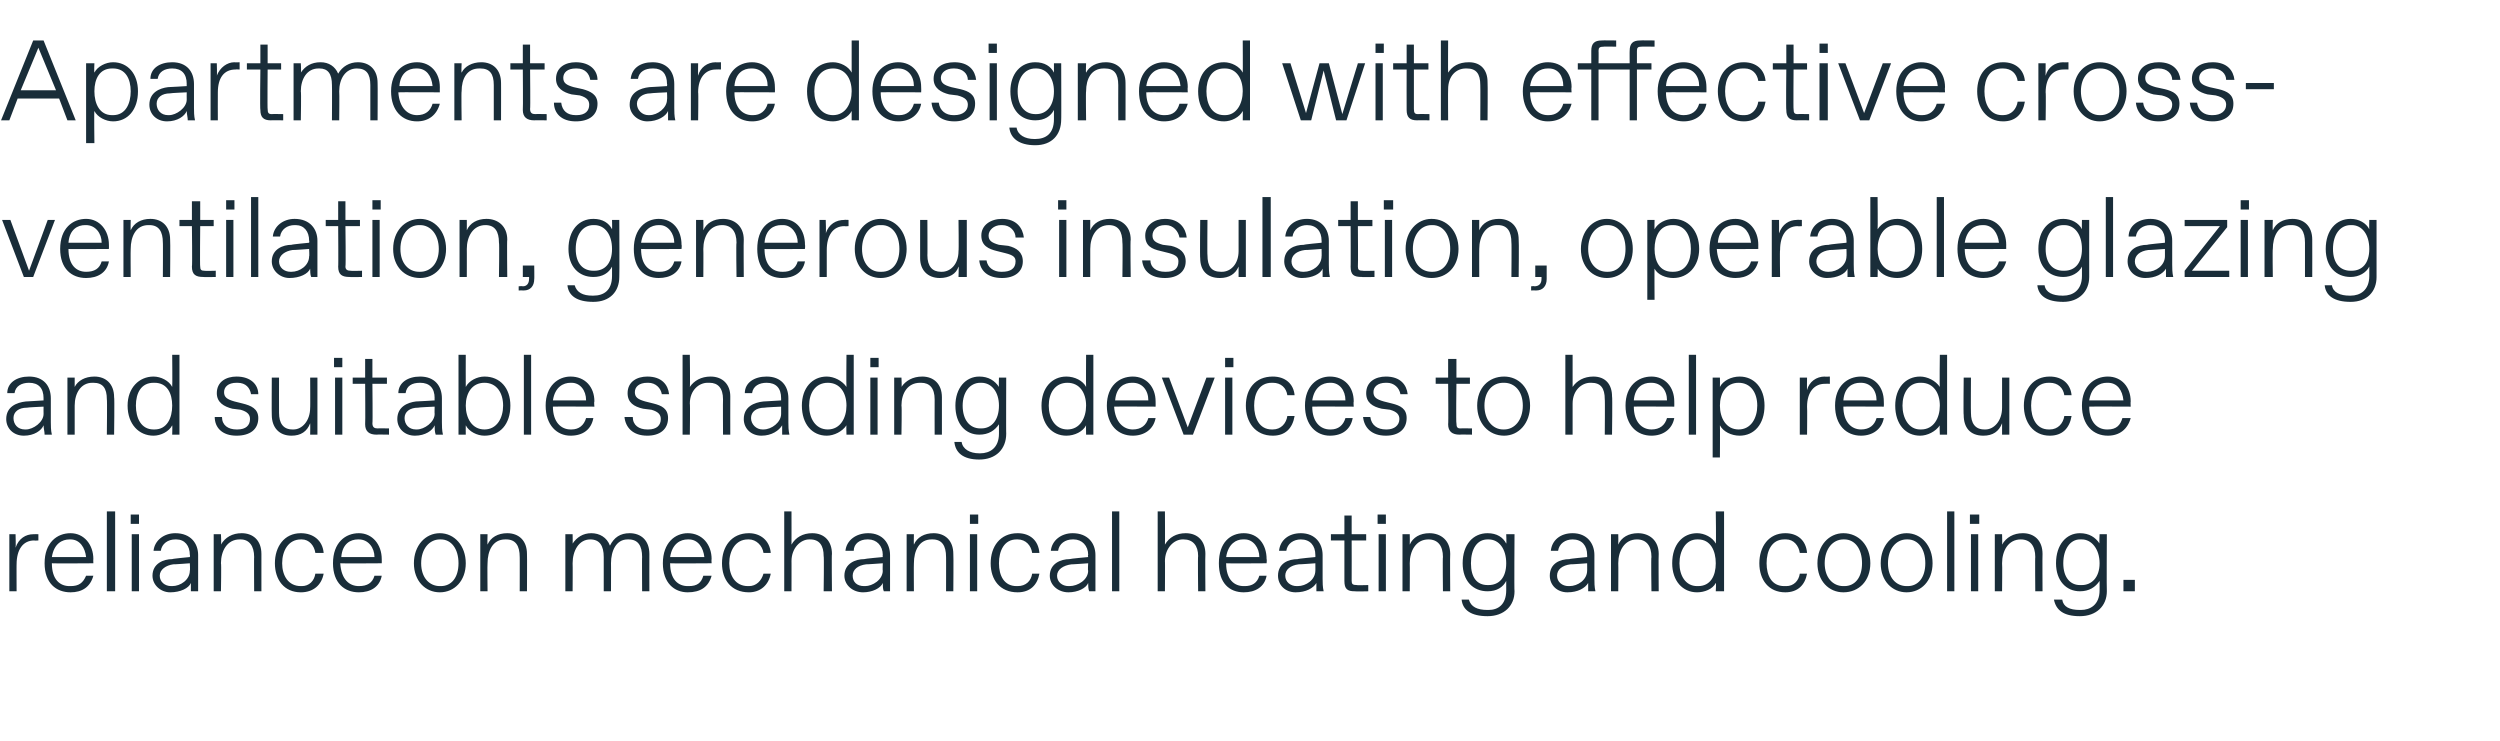
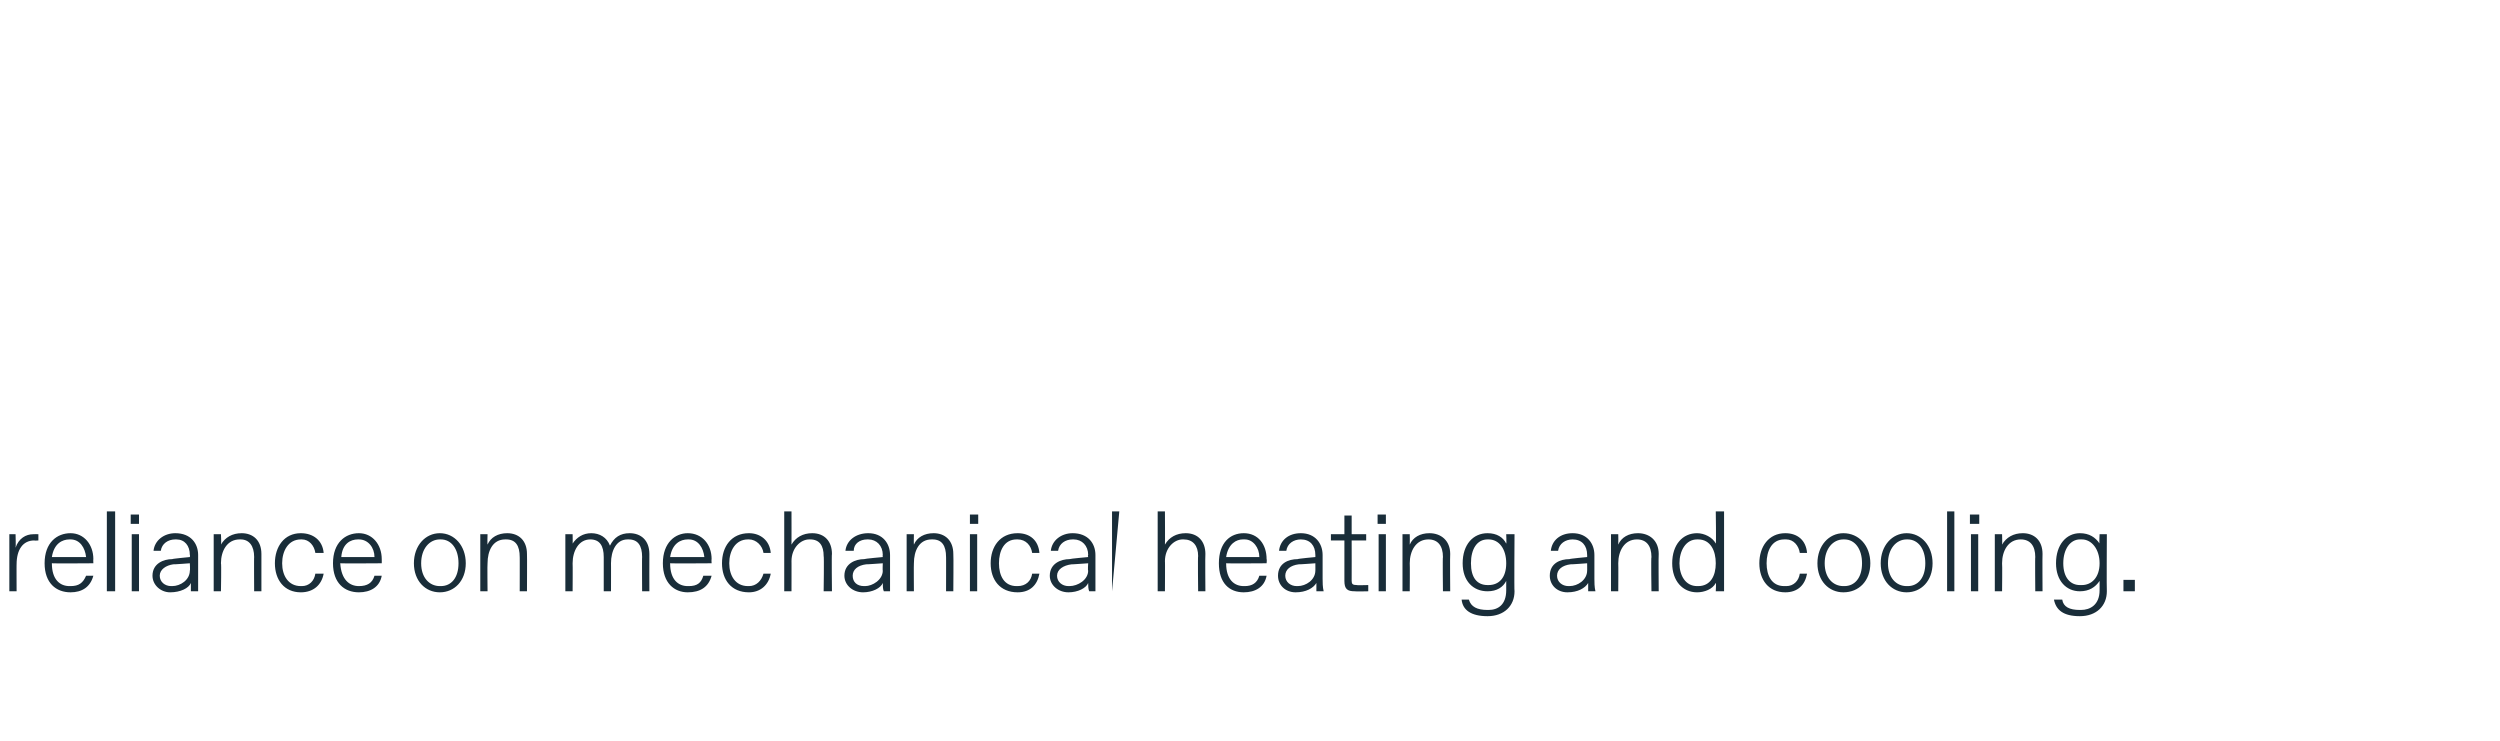
<svg xmlns="http://www.w3.org/2000/svg" version="1.1" width="241px" height="71.4px" viewBox="0 -3 241 71.4" style="top:-3px">
  <desc>Apartments are designed with effective cross ventilation, generous insulation, operable glazing and suitable shading ...</desc>
  <defs />
  <g id="Polygon25131">
-     <path d="M 0.9 54 L 0.9 48.5 L 1.5 48.5 C 1.5 48.5 1.54 49.78 1.5 49.8 C 1.8 48.9 2.5 48.5 3.2 48.5 C 3.24 48.48 3.7 48.5 3.7 48.5 L 3.7 49.1 C 3.7 49.1 3.3 49.13 3.3 49.1 C 2.2 49.1 1.6 50 1.6 51.4 C 1.59 51.36 1.6 54 1.6 54 L 0.9 54 Z M 4.3 51.3 C 4.3 49.3 5.5 48.4 6.8 48.4 C 8.1 48.4 9 49.5 9 50.9 C 8.98 50.9 9 51.3 9 51.3 C 9 51.3 5.02 51.33 5 51.3 C 5 52.9 5.8 53.5 6.7 53.5 C 6.7 53.5 6.8 53.5 6.8 53.5 C 7.6 53.5 8 53.2 8.3 52.5 C 8.3 52.5 9 52.5 9 52.5 C 8.7 53.6 7.9 54.1 6.8 54.1 C 5.4 54.1 4.3 53.2 4.3 51.3 Z M 8.3 50.7 C 8.2 49.8 7.7 49 6.8 49 C 6.8 49 6.7 49 6.7 49 C 6 49 5.2 49.4 5 50.7 C 5 50.7 8.3 50.7 8.3 50.7 Z M 10.3 54 L 10.3 46.3 L 11.1 46.3 L 11.1 54 L 10.3 54 Z M 12.6 47.5 L 12.6 46.6 L 13.4 46.6 L 13.4 47.5 L 12.6 47.5 Z M 12.7 54 L 12.7 48.5 L 13.4 48.5 L 13.4 54 L 12.7 54 Z M 14.7 52.5 C 14.7 51.3 15.8 50.9 16.6 50.9 C 16.6 50.86 18.3 50.7 18.3 50.7 C 18.3 50.7 18.34 50.51 18.3 50.5 C 18.3 49.6 17.8 49 17 49 C 17 49 16.9 49 16.9 49 C 16.2 49 15.6 49.4 15.5 50.1 C 15.5 50.1 14.8 50.1 14.8 50.1 C 14.9 49.1 15.8 48.4 16.9 48.4 C 18.4 48.4 19.1 49.4 19.1 50.5 C 19.1 50.5 19.1 52.8 19.1 52.8 C 19.1 53.1 19.1 53.6 19.1 54 C 19.1 54 18.4 54 18.4 54 C 18.4 53.8 18.4 53.4 18.4 53.2 C 18.2 53.7 17.4 54.1 16.4 54.1 C 15.5 54.1 14.7 53.4 14.7 52.5 Z M 16.6 53.5 C 17.4 53.5 18.3 52.9 18.3 52 C 18.34 52.05 18.3 51.3 18.3 51.3 C 18.3 51.3 16.74 51.42 16.7 51.4 C 16 51.5 15.4 51.9 15.4 52.5 C 15.4 53.1 15.9 53.5 16.5 53.5 C 16.5 53.5 16.6 53.5 16.6 53.5 Z M 20.6 54 L 20.6 48.5 L 21.3 48.5 C 21.3 48.5 21.35 49.45 21.3 49.5 C 21.7 48.8 22.4 48.4 23.3 48.4 C 24.4 48.4 25.2 49.1 25.2 50.4 C 25.2 50.43 25.2 54 25.2 54 L 24.5 54 C 24.5 54 24.48 50.65 24.5 50.7 C 24.5 49.6 24 49 23.2 49 C 23.2 49 23.1 49 23.1 49 C 21.9 49 21.3 50.1 21.3 51.3 C 21.35 51.28 21.3 54 21.3 54 L 20.6 54 Z M 26.5 51.3 C 26.5 49.7 27.4 48.4 29 48.4 C 30.2 48.4 31.1 49.1 31.2 50.3 C 31.2 50.3 30.4 50.3 30.4 50.3 C 30.3 49.6 29.8 49 29.1 49 C 29.1 49 29 49 29 49 C 27.8 49 27.2 50.1 27.2 51.3 C 27.2 52.5 27.8 53.5 29 53.5 C 29 53.5 29.1 53.5 29.1 53.5 C 29.8 53.5 30.3 53 30.4 52.3 C 30.4 52.3 31.2 52.3 31.2 52.3 C 31 53.4 30.2 54.1 29 54.1 C 27.4 54.1 26.5 52.9 26.5 51.3 Z M 32.1 51.3 C 32.1 49.3 33.3 48.4 34.6 48.4 C 35.9 48.4 36.8 49.5 36.8 50.9 C 36.81 50.9 36.8 51.3 36.8 51.3 C 36.8 51.3 32.85 51.33 32.8 51.3 C 32.9 52.9 33.7 53.5 34.6 53.5 C 34.6 53.5 34.6 53.5 34.6 53.5 C 35.4 53.5 35.9 53.2 36.1 52.5 C 36.1 52.5 36.8 52.5 36.8 52.5 C 36.6 53.6 35.7 54.1 34.6 54.1 C 33.2 54.1 32.1 53.2 32.1 51.3 Z M 36.1 50.7 C 36.1 49.8 35.5 49 34.6 49 C 34.6 49 34.5 49 34.5 49 C 33.8 49 33 49.4 32.9 50.7 C 32.9 50.7 36.1 50.7 36.1 50.7 Z M 39.9 51.3 C 39.9 49.6 41 48.4 42.4 48.4 C 43.8 48.4 44.9 49.6 44.9 51.3 C 44.9 53 43.8 54.1 42.4 54.1 C 41 54.1 39.9 53 39.9 51.3 Z M 42.5 53.5 C 43.5 53.5 44.2 52.7 44.2 51.3 C 44.2 49.9 43.5 49 42.5 49 C 42.5 49 42.4 49 42.4 49 C 41.4 49 40.6 49.9 40.6 51.3 C 40.6 52.7 41.4 53.5 42.4 53.5 C 42.4 53.5 42.5 53.5 42.5 53.5 Z M 46.3 54 L 46.3 48.5 L 47 48.5 C 47 48.5 46.97 49.45 47 49.5 C 47.3 48.8 48 48.4 48.9 48.4 C 50 48.4 50.8 49.1 50.8 50.4 C 50.82 50.43 50.8 54 50.8 54 L 50.1 54 C 50.1 54 50.11 50.65 50.1 50.7 C 50.1 49.6 49.7 49 48.8 49 C 48.8 49 48.7 49 48.7 49 C 47.5 49 47 50.1 47 51.3 C 46.97 51.28 47 54 47 54 L 46.3 54 Z M 54.5 54 L 54.5 48.5 L 55.2 48.5 C 55.2 48.5 55.22 49.41 55.2 49.4 C 55.6 48.8 56.2 48.4 57 48.4 C 57.8 48.4 58.5 48.8 58.8 49.6 C 59.2 48.8 59.8 48.4 60.7 48.4 C 61.8 48.4 62.6 49.1 62.6 50.4 C 62.59 50.43 62.6 54 62.6 54 L 61.9 54 C 61.9 54 61.88 50.65 61.9 50.7 C 61.9 49.6 61.5 49 60.6 49 C 60.6 49 60.5 49 60.5 49 C 59.4 49 58.9 50.1 58.9 51.3 C 58.91 51.28 58.9 54 58.9 54 L 58.2 54 C 58.2 54 58.2 50.65 58.2 50.7 C 58.2 49.6 57.8 49 56.9 49 C 56.9 49 56.9 49 56.9 49 C 55.8 49 55.2 50.1 55.2 51.3 C 55.22 51.28 55.2 54 55.2 54 L 54.5 54 Z M 63.9 51.3 C 63.9 49.3 65.1 48.4 66.3 48.4 C 67.7 48.4 68.6 49.5 68.6 50.9 C 68.57 50.9 68.6 51.3 68.6 51.3 C 68.6 51.3 64.61 51.33 64.6 51.3 C 64.6 52.9 65.4 53.5 66.3 53.5 C 66.3 53.5 66.4 53.5 66.4 53.5 C 67.2 53.5 67.6 53.2 67.8 52.5 C 67.8 52.5 68.6 52.5 68.6 52.5 C 68.3 53.6 67.5 54.1 66.3 54.1 C 65 54.1 63.9 53.2 63.9 51.3 Z M 67.9 50.7 C 67.8 49.8 67.3 49 66.4 49 C 66.4 49 66.3 49 66.3 49 C 65.6 49 64.8 49.4 64.6 50.7 C 64.6 50.7 67.9 50.7 67.9 50.7 Z M 69.6 51.3 C 69.6 49.7 70.5 48.4 72.2 48.4 C 73.3 48.4 74.2 49.1 74.3 50.3 C 74.3 50.3 73.6 50.3 73.6 50.3 C 73.5 49.6 72.9 49 72.2 49 C 72.2 49 72.1 49 72.1 49 C 70.9 49 70.3 50.1 70.3 51.3 C 70.3 52.5 70.9 53.5 72.1 53.5 C 72.1 53.5 72.2 53.5 72.2 53.5 C 72.9 53.5 73.4 53 73.6 52.3 C 73.6 52.3 74.3 52.3 74.3 52.3 C 74.1 53.4 73.3 54.1 72.2 54.1 C 70.5 54.1 69.6 52.9 69.6 51.3 Z M 75.6 54 L 75.6 46.3 L 76.3 46.3 C 76.3 46.3 76.31 49.46 76.3 49.5 C 76.7 48.8 77.4 48.4 78.3 48.4 C 79.5 48.4 80.2 49.2 80.2 50.4 C 80.16 50.4 80.2 54 80.2 54 L 79.4 54 C 79.4 54 79.45 50.62 79.4 50.6 C 79.4 49.6 79 49 78.1 49 C 78.1 49 78 49 78 49 C 77.2 49 76.3 49.8 76.3 51.1 C 76.31 51.06 76.3 54 76.3 54 L 75.6 54 Z M 81.4 52.5 C 81.4 51.3 82.5 50.9 83.3 50.9 C 83.33 50.86 85.1 50.7 85.1 50.7 C 85.1 50.7 85.07 50.51 85.1 50.5 C 85.1 49.6 84.5 49 83.7 49 C 83.7 49 83.6 49 83.6 49 C 82.9 49 82.3 49.4 82.3 50.1 C 82.3 50.1 81.5 50.1 81.5 50.1 C 81.6 49.1 82.5 48.4 83.7 48.4 C 85.1 48.4 85.8 49.4 85.8 50.5 C 85.8 50.5 85.8 52.8 85.8 52.8 C 85.8 53.1 85.8 53.6 85.8 54 C 85.8 54 85.2 54 85.2 54 C 85.1 53.8 85.1 53.4 85.1 53.2 C 84.9 53.7 84.1 54.1 83.2 54.1 C 82.2 54.1 81.4 53.4 81.4 52.5 Z M 83.4 53.5 C 84.1 53.5 85.1 52.9 85.1 52 C 85.07 52.05 85.1 51.3 85.1 51.3 C 85.1 51.3 83.47 51.42 83.5 51.4 C 82.7 51.5 82.2 51.9 82.2 52.5 C 82.2 53.1 82.6 53.5 83.3 53.5 C 83.3 53.5 83.4 53.5 83.4 53.5 Z M 87.4 54 L 87.4 48.5 L 88.1 48.5 C 88.1 48.5 88.08 49.45 88.1 49.5 C 88.4 48.8 89.1 48.4 90 48.4 C 91.1 48.4 91.9 49.1 91.9 50.4 C 91.93 50.43 91.9 54 91.9 54 L 91.2 54 C 91.2 54 91.21 50.65 91.2 50.7 C 91.2 49.6 90.8 49 89.9 49 C 89.9 49 89.8 49 89.8 49 C 88.6 49 88.1 50.1 88.1 51.3 C 88.08 51.28 88.1 54 88.1 54 L 87.4 54 Z M 93.5 47.5 L 93.5 46.6 L 94.3 46.6 L 94.3 47.5 L 93.5 47.5 Z M 93.5 54 L 93.5 48.5 L 94.2 48.5 L 94.2 54 L 93.5 54 Z M 95.5 51.3 C 95.5 49.7 96.4 48.4 98.1 48.4 C 99.3 48.4 100.1 49.1 100.2 50.3 C 100.2 50.3 99.5 50.3 99.5 50.3 C 99.4 49.6 98.9 49 98.1 49 C 98.1 49 98 49 98 49 C 96.8 49 96.3 50.1 96.3 51.3 C 96.3 52.5 96.8 53.5 98 53.5 C 98 53.5 98.1 53.5 98.1 53.5 C 98.9 53.5 99.4 53 99.5 52.3 C 99.5 52.3 100.2 52.3 100.2 52.3 C 100 53.4 99.3 54.1 98.1 54.1 C 96.4 54.1 95.5 52.9 95.5 51.3 Z M 101.2 52.5 C 101.2 51.3 102.3 50.9 103.1 50.9 C 103.12 50.86 104.9 50.7 104.9 50.7 C 104.9 50.7 104.85 50.51 104.9 50.5 C 104.9 49.6 104.3 49 103.5 49 C 103.5 49 103.4 49 103.4 49 C 102.7 49 102.1 49.4 102 50.1 C 102 50.1 101.3 50.1 101.3 50.1 C 101.4 49.1 102.3 48.4 103.4 48.4 C 104.9 48.4 105.6 49.4 105.6 50.5 C 105.6 50.5 105.6 52.8 105.6 52.8 C 105.6 53.1 105.6 53.6 105.6 54 C 105.6 54 105 54 105 54 C 104.9 53.8 104.9 53.4 104.9 53.2 C 104.7 53.7 103.9 54.1 103 54.1 C 102 54.1 101.2 53.4 101.2 52.5 Z M 103.1 53.5 C 103.9 53.5 104.9 52.9 104.9 52 C 104.85 52.05 104.9 51.3 104.9 51.3 C 104.9 51.3 103.26 51.42 103.3 51.4 C 102.5 51.5 101.9 51.9 101.9 52.5 C 101.9 53.1 102.4 53.5 103 53.5 C 103 53.5 103.1 53.5 103.1 53.5 Z M 107.2 54 L 107.2 46.3 L 107.9 46.3 L 107.9 54 L 107.2 54 Z M 111.6 54 L 111.6 46.3 L 112.3 46.3 C 112.3 46.3 112.32 49.46 112.3 49.5 C 112.7 48.8 113.4 48.4 114.3 48.4 C 115.5 48.4 116.2 49.2 116.2 50.4 C 116.17 50.4 116.2 54 116.2 54 L 115.5 54 C 115.5 54 115.46 50.62 115.5 50.6 C 115.5 49.6 115 49 114.1 49 C 114.1 49 114 49 114 49 C 113.2 49 112.3 49.8 112.3 51.1 C 112.32 51.06 112.3 54 112.3 54 L 111.6 54 Z M 117.5 51.3 C 117.5 49.3 118.6 48.4 119.9 48.4 C 121.3 48.4 122.1 49.5 122.1 50.9 C 122.14 50.9 122.1 51.3 122.1 51.3 C 122.1 51.3 118.18 51.33 118.2 51.3 C 118.2 52.9 119 53.5 119.9 53.5 C 119.9 53.5 120 53.5 120 53.5 C 120.7 53.5 121.2 53.2 121.4 52.5 C 121.4 52.5 122.1 52.5 122.1 52.5 C 121.9 53.6 121 54.1 119.9 54.1 C 118.5 54.1 117.5 53.2 117.5 51.3 Z M 121.4 50.7 C 121.4 49.8 120.8 49 120 49 C 120 49 119.8 49 119.8 49 C 119.2 49 118.4 49.4 118.2 50.7 C 118.2 50.7 121.4 50.7 121.4 50.7 Z M 123.2 52.5 C 123.2 51.3 124.2 50.9 125.1 50.9 C 125.07 50.86 126.8 50.7 126.8 50.7 C 126.8 50.7 126.81 50.51 126.8 50.5 C 126.8 49.6 126.3 49 125.4 49 C 125.4 49 125.4 49 125.4 49 C 124.7 49 124.1 49.4 124 50.1 C 124 50.1 123.3 50.1 123.3 50.1 C 123.4 49.1 124.2 48.4 125.4 48.4 C 126.8 48.4 127.5 49.4 127.5 50.5 C 127.5 50.5 127.5 52.8 127.5 52.8 C 127.5 53.1 127.5 53.6 127.6 54 C 127.6 54 126.9 54 126.9 54 C 126.9 53.8 126.9 53.4 126.9 53.2 C 126.6 53.7 125.9 54.1 124.9 54.1 C 123.9 54.1 123.2 53.4 123.2 52.5 Z M 125.1 53.5 C 125.9 53.5 126.8 52.9 126.8 52 C 126.81 52.05 126.8 51.3 126.8 51.3 C 126.8 51.3 125.21 51.42 125.2 51.4 C 124.4 51.5 123.9 51.9 123.9 52.5 C 123.9 53.1 124.4 53.5 125 53.5 C 125 53.5 125.1 53.5 125.1 53.5 Z M 130.6 54 C 129.9 54 129.6 53.8 129.6 53 C 129.6 53.04 129.6 49.1 129.6 49.1 L 128.3 49.1 L 128.3 48.5 L 129.6 48.5 L 129.6 46.7 L 130.3 46.7 L 130.3 48.5 L 131.7 48.5 L 131.7 49.1 L 130.3 49.1 C 130.3 49.1 130.31 52.99 130.3 53 C 130.3 53.3 130.4 53.4 130.8 53.4 C 130.75 53.43 131.9 53.4 131.9 53.4 L 131.9 54 C 131.9 54 130.64 54.03 130.6 54 Z M 132.8 47.5 L 132.8 46.6 L 133.6 46.6 L 133.6 47.5 L 132.8 47.5 Z M 132.9 54 L 132.9 48.5 L 133.6 48.5 L 133.6 54 L 132.9 54 Z M 135.2 54 L 135.2 48.5 L 135.9 48.5 C 135.9 48.5 135.92 49.45 135.9 49.5 C 136.2 48.8 136.9 48.4 137.8 48.4 C 138.9 48.4 139.8 49.1 139.8 50.4 C 139.77 50.43 139.8 54 139.8 54 L 139.1 54 C 139.1 54 139.06 50.65 139.1 50.7 C 139.1 49.6 138.6 49 137.7 49 C 137.7 49 137.7 49 137.7 49 C 136.5 49 135.9 50.1 135.9 51.3 C 135.92 51.28 135.9 54 135.9 54 L 135.2 54 Z M 140.9 54.8 C 140.9 54.8 141.6 54.8 141.6 54.8 C 141.8 55.5 142.4 55.8 143.4 55.8 C 143.4 55.8 143.5 55.8 143.5 55.8 C 144.4 55.8 145.2 55.3 145.2 53.9 C 145.2 53.9 145.2 53 145.2 53 C 144.9 53.6 144.3 54 143.4 54 C 142 54 141 53 141 51.3 C 141 49.5 142 48.4 143.4 48.4 C 144.3 48.4 144.9 48.8 145.2 49.4 C 145.24 49.41 145.2 48.5 145.2 48.5 L 146 48.5 C 146 48.5 145.96 53.99 146 54 C 146 55.4 145 56.4 143.4 56.4 C 141.8 56.4 141 55.8 140.9 54.8 Z M 143.5 53.4 C 144.5 53.4 145.2 52.7 145.2 51.3 C 145.2 49.9 144.5 49 143.5 49 C 143.5 49 143.4 49 143.4 49 C 142.4 49 141.8 49.9 141.8 51.3 C 141.8 52.7 142.4 53.4 143.4 53.4 C 143.4 53.4 143.5 53.4 143.5 53.4 Z M 149.4 52.5 C 149.4 51.3 150.4 50.9 151.3 50.9 C 151.27 50.86 153 50.7 153 50.7 C 153 50.7 153.01 50.51 153 50.5 C 153 49.6 152.5 49 151.6 49 C 151.6 49 151.6 49 151.6 49 C 150.9 49 150.3 49.4 150.2 50.1 C 150.2 50.1 149.5 50.1 149.5 50.1 C 149.6 49.1 150.4 48.4 151.6 48.4 C 153 48.4 153.7 49.4 153.7 50.5 C 153.7 50.5 153.7 52.8 153.7 52.8 C 153.7 53.1 153.7 53.6 153.8 54 C 153.8 54 153.1 54 153.1 54 C 153.1 53.8 153.1 53.4 153.1 53.2 C 152.8 53.7 152.1 54.1 151.1 54.1 C 150.1 54.1 149.4 53.4 149.4 52.5 Z M 151.3 53.5 C 152.1 53.5 153 52.9 153 52 C 153.01 52.05 153 51.3 153 51.3 C 153 51.3 151.41 51.42 151.4 51.4 C 150.6 51.5 150.1 51.9 150.1 52.5 C 150.1 53.1 150.6 53.5 151.2 53.5 C 151.2 53.5 151.3 53.5 151.3 53.5 Z M 155.3 54 L 155.3 48.5 L 156 48.5 C 156 48.5 156.02 49.45 156 49.5 C 156.3 48.8 157 48.4 157.9 48.4 C 159 48.4 159.9 49.1 159.9 50.4 C 159.87 50.43 159.9 54 159.9 54 L 159.2 54 C 159.2 54 159.15 50.65 159.2 50.7 C 159.2 49.6 158.7 49 157.8 49 C 157.8 49 157.8 49 157.8 49 C 156.6 49 156 50.1 156 51.3 C 156.02 51.28 156 54 156 54 L 155.3 54 Z M 161.2 51.3 C 161.2 49.5 162.2 48.4 163.6 48.4 C 164.3 48.4 165.1 48.8 165.4 49.4 C 165.45 49.41 165.4 46.3 165.4 46.3 L 166.2 46.3 L 166.2 54 L 165.4 54 C 165.4 54 165.45 53.15 165.4 53.2 C 165.1 53.8 164.3 54.1 163.6 54.1 C 162.2 54.1 161.2 53 161.2 51.3 Z M 163.7 53.5 C 164.9 53.5 165.4 52.5 165.4 51.3 C 165.4 50.1 164.9 49 163.7 49 C 163.7 49 163.6 49 163.6 49 C 162.5 49 161.9 50.1 161.9 51.3 C 161.9 52.5 162.5 53.5 163.6 53.5 C 163.6 53.5 163.7 53.5 163.7 53.5 Z M 169.6 51.3 C 169.6 49.7 170.5 48.4 172.1 48.4 C 173.3 48.4 174.1 49.1 174.2 50.3 C 174.2 50.3 173.5 50.3 173.5 50.3 C 173.4 49.6 172.9 49 172.2 49 C 172.2 49 172 49 172 49 C 170.8 49 170.3 50.1 170.3 51.3 C 170.3 52.5 170.8 53.5 172 53.5 C 172 53.5 172.2 53.5 172.2 53.5 C 172.9 53.5 173.4 53 173.5 52.3 C 173.5 52.3 174.2 52.3 174.2 52.3 C 174 53.4 173.3 54.1 172.1 54.1 C 170.5 54.1 169.6 52.9 169.6 51.3 Z M 175.2 51.3 C 175.2 49.6 176.3 48.4 177.7 48.4 C 179.2 48.4 180.3 49.6 180.3 51.3 C 180.3 53 179.2 54.1 177.7 54.1 C 176.3 54.1 175.2 53 175.2 51.3 Z M 177.8 53.5 C 178.8 53.5 179.5 52.7 179.5 51.3 C 179.5 49.9 178.8 49 177.8 49 C 177.8 49 177.7 49 177.7 49 C 176.7 49 175.9 49.9 175.9 51.3 C 175.9 52.7 176.7 53.5 177.7 53.5 C 177.7 53.5 177.8 53.5 177.8 53.5 Z M 181.3 51.3 C 181.3 49.6 182.4 48.4 183.8 48.4 C 185.2 48.4 186.3 49.6 186.3 51.3 C 186.3 53 185.2 54.1 183.8 54.1 C 182.4 54.1 181.3 53 181.3 51.3 Z M 183.9 53.5 C 184.9 53.5 185.6 52.7 185.6 51.3 C 185.6 49.9 184.9 49 183.9 49 C 183.9 49 183.8 49 183.8 49 C 182.8 49 182 49.9 182 51.3 C 182 52.7 182.8 53.5 183.8 53.5 C 183.8 53.5 183.9 53.5 183.9 53.5 Z M 187.7 54 L 187.7 46.3 L 188.4 46.3 L 188.4 54 L 187.7 54 Z M 189.9 47.5 L 189.9 46.6 L 190.8 46.6 L 190.8 47.5 L 189.9 47.5 Z M 190 54 L 190 48.5 L 190.7 48.5 L 190.7 54 L 190 54 Z M 192.3 54 L 192.3 48.5 L 193 48.5 C 193 48.5 193.03 49.45 193 49.5 C 193.4 48.8 194.1 48.4 195 48.4 C 196.1 48.4 196.9 49.1 196.9 50.4 C 196.88 50.43 196.9 54 196.9 54 L 196.2 54 C 196.2 54 196.17 50.65 196.2 50.7 C 196.2 49.6 195.7 49 194.8 49 C 194.8 49 194.8 49 194.8 49 C 193.6 49 193 50.1 193 51.3 C 193.03 51.28 193 54 193 54 L 192.3 54 Z M 198 54.8 C 198 54.8 198.8 54.8 198.8 54.8 C 198.9 55.5 199.5 55.8 200.5 55.8 C 200.5 55.8 200.6 55.8 200.6 55.8 C 201.5 55.8 202.4 55.3 202.4 53.9 C 202.4 53.9 202.4 53 202.4 53 C 202 53.6 201.4 54 200.5 54 C 199.2 54 198.2 53 198.2 51.3 C 198.2 49.5 199.2 48.4 200.5 48.4 C 201.4 48.4 202 48.8 202.4 49.4 C 202.35 49.41 202.4 48.5 202.4 48.5 L 203.1 48.5 C 203.1 48.5 203.07 53.99 203.1 54 C 203.1 55.4 202.1 56.4 200.5 56.4 C 198.9 56.4 198.2 55.8 198 54.8 Z M 200.7 53.4 C 201.6 53.4 202.4 52.7 202.4 51.3 C 202.4 49.9 201.6 49 200.7 49 C 200.7 49 200.5 49 200.5 49 C 199.6 49 198.9 49.9 198.9 51.3 C 198.9 52.7 199.6 53.4 200.5 53.4 C 200.5 53.4 200.7 53.4 200.7 53.4 Z M 204.7 54 L 204.7 52.9 L 205.8 52.9 L 205.8 54 L 204.7 54 Z " stroke="none" fill="#192d39" />
+     <path d="M 0.9 54 L 0.9 48.5 L 1.5 48.5 C 1.5 48.5 1.54 49.78 1.5 49.8 C 1.8 48.9 2.5 48.5 3.2 48.5 C 3.24 48.48 3.7 48.5 3.7 48.5 L 3.7 49.1 C 3.7 49.1 3.3 49.13 3.3 49.1 C 2.2 49.1 1.6 50 1.6 51.4 C 1.59 51.36 1.6 54 1.6 54 L 0.9 54 Z M 4.3 51.3 C 4.3 49.3 5.5 48.4 6.8 48.4 C 8.1 48.4 9 49.5 9 50.9 C 8.98 50.9 9 51.3 9 51.3 C 9 51.3 5.02 51.33 5 51.3 C 5 52.9 5.8 53.5 6.7 53.5 C 6.7 53.5 6.8 53.5 6.8 53.5 C 7.6 53.5 8 53.2 8.3 52.5 C 8.3 52.5 9 52.5 9 52.5 C 8.7 53.6 7.9 54.1 6.8 54.1 C 5.4 54.1 4.3 53.2 4.3 51.3 Z M 8.3 50.7 C 8.2 49.8 7.7 49 6.8 49 C 6.8 49 6.7 49 6.7 49 C 6 49 5.2 49.4 5 50.7 C 5 50.7 8.3 50.7 8.3 50.7 Z M 10.3 54 L 10.3 46.3 L 11.1 46.3 L 11.1 54 L 10.3 54 Z M 12.6 47.5 L 12.6 46.6 L 13.4 46.6 L 13.4 47.5 L 12.6 47.5 Z M 12.7 54 L 12.7 48.5 L 13.4 48.5 L 13.4 54 L 12.7 54 Z M 14.7 52.5 C 14.7 51.3 15.8 50.9 16.6 50.9 C 16.6 50.86 18.3 50.7 18.3 50.7 C 18.3 50.7 18.34 50.51 18.3 50.5 C 18.3 49.6 17.8 49 17 49 C 17 49 16.9 49 16.9 49 C 16.2 49 15.6 49.4 15.5 50.1 C 15.5 50.1 14.8 50.1 14.8 50.1 C 14.9 49.1 15.8 48.4 16.9 48.4 C 18.4 48.4 19.1 49.4 19.1 50.5 C 19.1 50.5 19.1 52.8 19.1 52.8 C 19.1 53.1 19.1 53.6 19.1 54 C 19.1 54 18.4 54 18.4 54 C 18.4 53.8 18.4 53.4 18.4 53.2 C 18.2 53.7 17.4 54.1 16.4 54.1 C 15.5 54.1 14.7 53.4 14.7 52.5 Z M 16.6 53.5 C 17.4 53.5 18.3 52.9 18.3 52 C 18.34 52.05 18.3 51.3 18.3 51.3 C 18.3 51.3 16.74 51.42 16.7 51.4 C 16 51.5 15.4 51.9 15.4 52.5 C 15.4 53.1 15.9 53.5 16.5 53.5 C 16.5 53.5 16.6 53.5 16.6 53.5 Z M 20.6 54 L 20.6 48.5 L 21.3 48.5 C 21.3 48.5 21.35 49.45 21.3 49.5 C 21.7 48.8 22.4 48.4 23.3 48.4 C 24.4 48.4 25.2 49.1 25.2 50.4 C 25.2 50.43 25.2 54 25.2 54 L 24.5 54 C 24.5 54 24.48 50.65 24.5 50.7 C 24.5 49.6 24 49 23.2 49 C 23.2 49 23.1 49 23.1 49 C 21.9 49 21.3 50.1 21.3 51.3 C 21.35 51.28 21.3 54 21.3 54 L 20.6 54 Z M 26.5 51.3 C 26.5 49.7 27.4 48.4 29 48.4 C 30.2 48.4 31.1 49.1 31.2 50.3 C 31.2 50.3 30.4 50.3 30.4 50.3 C 30.3 49.6 29.8 49 29.1 49 C 29.1 49 29 49 29 49 C 27.8 49 27.2 50.1 27.2 51.3 C 27.2 52.5 27.8 53.5 29 53.5 C 29 53.5 29.1 53.5 29.1 53.5 C 29.8 53.5 30.3 53 30.4 52.3 C 30.4 52.3 31.2 52.3 31.2 52.3 C 31 53.4 30.2 54.1 29 54.1 C 27.4 54.1 26.5 52.9 26.5 51.3 Z M 32.1 51.3 C 32.1 49.3 33.3 48.4 34.6 48.4 C 35.9 48.4 36.8 49.5 36.8 50.9 C 36.81 50.9 36.8 51.3 36.8 51.3 C 36.8 51.3 32.85 51.33 32.8 51.3 C 32.9 52.9 33.7 53.5 34.6 53.5 C 34.6 53.5 34.6 53.5 34.6 53.5 C 35.4 53.5 35.9 53.2 36.1 52.5 C 36.1 52.5 36.8 52.5 36.8 52.5 C 36.6 53.6 35.7 54.1 34.6 54.1 C 33.2 54.1 32.1 53.2 32.1 51.3 Z M 36.1 50.7 C 36.1 49.8 35.5 49 34.6 49 C 34.6 49 34.5 49 34.5 49 C 33.8 49 33 49.4 32.9 50.7 C 32.9 50.7 36.1 50.7 36.1 50.7 Z M 39.9 51.3 C 39.9 49.6 41 48.4 42.4 48.4 C 43.8 48.4 44.9 49.6 44.9 51.3 C 44.9 53 43.8 54.1 42.4 54.1 C 41 54.1 39.9 53 39.9 51.3 Z M 42.5 53.5 C 43.5 53.5 44.2 52.7 44.2 51.3 C 44.2 49.9 43.5 49 42.5 49 C 42.5 49 42.4 49 42.4 49 C 41.4 49 40.6 49.9 40.6 51.3 C 40.6 52.7 41.4 53.5 42.4 53.5 C 42.4 53.5 42.5 53.5 42.5 53.5 Z M 46.3 54 L 46.3 48.5 L 47 48.5 C 47 48.5 46.97 49.45 47 49.5 C 47.3 48.8 48 48.4 48.9 48.4 C 50 48.4 50.8 49.1 50.8 50.4 C 50.82 50.43 50.8 54 50.8 54 L 50.1 54 C 50.1 54 50.11 50.65 50.1 50.7 C 50.1 49.6 49.7 49 48.8 49 C 48.8 49 48.7 49 48.7 49 C 47.5 49 47 50.1 47 51.3 C 46.97 51.28 47 54 47 54 L 46.3 54 Z M 54.5 54 L 54.5 48.5 L 55.2 48.5 C 55.2 48.5 55.22 49.41 55.2 49.4 C 55.6 48.8 56.2 48.4 57 48.4 C 57.8 48.4 58.5 48.8 58.8 49.6 C 59.2 48.8 59.8 48.4 60.7 48.4 C 61.8 48.4 62.6 49.1 62.6 50.4 C 62.59 50.43 62.6 54 62.6 54 L 61.9 54 C 61.9 54 61.88 50.65 61.9 50.7 C 61.9 49.6 61.5 49 60.6 49 C 60.6 49 60.5 49 60.5 49 C 59.4 49 58.9 50.1 58.9 51.3 C 58.91 51.28 58.9 54 58.9 54 L 58.2 54 C 58.2 54 58.2 50.65 58.2 50.7 C 58.2 49.6 57.8 49 56.9 49 C 56.9 49 56.9 49 56.9 49 C 55.8 49 55.2 50.1 55.2 51.3 C 55.22 51.28 55.2 54 55.2 54 L 54.5 54 Z M 63.9 51.3 C 63.9 49.3 65.1 48.4 66.3 48.4 C 67.7 48.4 68.6 49.5 68.6 50.9 C 68.57 50.9 68.6 51.3 68.6 51.3 C 68.6 51.3 64.61 51.33 64.6 51.3 C 64.6 52.9 65.4 53.5 66.3 53.5 C 66.3 53.5 66.4 53.5 66.4 53.5 C 67.2 53.5 67.6 53.2 67.8 52.5 C 67.8 52.5 68.6 52.5 68.6 52.5 C 68.3 53.6 67.5 54.1 66.3 54.1 C 65 54.1 63.9 53.2 63.9 51.3 Z M 67.9 50.7 C 67.8 49.8 67.3 49 66.4 49 C 66.4 49 66.3 49 66.3 49 C 65.6 49 64.8 49.4 64.6 50.7 C 64.6 50.7 67.9 50.7 67.9 50.7 Z M 69.6 51.3 C 69.6 49.7 70.5 48.4 72.2 48.4 C 73.3 48.4 74.2 49.1 74.3 50.3 C 74.3 50.3 73.6 50.3 73.6 50.3 C 73.5 49.6 72.9 49 72.2 49 C 72.2 49 72.1 49 72.1 49 C 70.9 49 70.3 50.1 70.3 51.3 C 70.3 52.5 70.9 53.5 72.1 53.5 C 72.1 53.5 72.2 53.5 72.2 53.5 C 72.9 53.5 73.4 53 73.6 52.3 C 73.6 52.3 74.3 52.3 74.3 52.3 C 74.1 53.4 73.3 54.1 72.2 54.1 C 70.5 54.1 69.6 52.9 69.6 51.3 Z M 75.6 54 L 75.6 46.3 L 76.3 46.3 C 76.3 46.3 76.31 49.46 76.3 49.5 C 76.7 48.8 77.4 48.4 78.3 48.4 C 79.5 48.4 80.2 49.2 80.2 50.4 C 80.16 50.4 80.2 54 80.2 54 L 79.4 54 C 79.4 54 79.45 50.62 79.4 50.6 C 79.4 49.6 79 49 78.1 49 C 78.1 49 78 49 78 49 C 77.2 49 76.3 49.8 76.3 51.1 C 76.31 51.06 76.3 54 76.3 54 L 75.6 54 Z M 81.4 52.5 C 81.4 51.3 82.5 50.9 83.3 50.9 C 83.33 50.86 85.1 50.7 85.1 50.7 C 85.1 50.7 85.07 50.51 85.1 50.5 C 85.1 49.6 84.5 49 83.7 49 C 83.7 49 83.6 49 83.6 49 C 82.9 49 82.3 49.4 82.3 50.1 C 82.3 50.1 81.5 50.1 81.5 50.1 C 81.6 49.1 82.5 48.4 83.7 48.4 C 85.1 48.4 85.8 49.4 85.8 50.5 C 85.8 50.5 85.8 52.8 85.8 52.8 C 85.8 53.1 85.8 53.6 85.8 54 C 85.8 54 85.2 54 85.2 54 C 85.1 53.8 85.1 53.4 85.1 53.2 C 84.9 53.7 84.1 54.1 83.2 54.1 C 82.2 54.1 81.4 53.4 81.4 52.5 Z M 83.4 53.5 C 84.1 53.5 85.1 52.9 85.1 52 C 85.07 52.05 85.1 51.3 85.1 51.3 C 85.1 51.3 83.47 51.42 83.5 51.4 C 82.7 51.5 82.2 51.9 82.2 52.5 C 82.2 53.1 82.6 53.5 83.3 53.5 C 83.3 53.5 83.4 53.5 83.4 53.5 Z M 87.4 54 L 87.4 48.5 L 88.1 48.5 C 88.1 48.5 88.08 49.45 88.1 49.5 C 88.4 48.8 89.1 48.4 90 48.4 C 91.1 48.4 91.9 49.1 91.9 50.4 C 91.93 50.43 91.9 54 91.9 54 L 91.2 54 C 91.2 54 91.21 50.65 91.2 50.7 C 91.2 49.6 90.8 49 89.9 49 C 89.9 49 89.8 49 89.8 49 C 88.6 49 88.1 50.1 88.1 51.3 C 88.08 51.28 88.1 54 88.1 54 L 87.4 54 Z M 93.5 47.5 L 93.5 46.6 L 94.3 46.6 L 94.3 47.5 L 93.5 47.5 Z M 93.5 54 L 93.5 48.5 L 94.2 48.5 L 94.2 54 L 93.5 54 Z M 95.5 51.3 C 95.5 49.7 96.4 48.4 98.1 48.4 C 99.3 48.4 100.1 49.1 100.2 50.3 C 100.2 50.3 99.5 50.3 99.5 50.3 C 99.4 49.6 98.9 49 98.1 49 C 98.1 49 98 49 98 49 C 96.8 49 96.3 50.1 96.3 51.3 C 96.3 52.5 96.8 53.5 98 53.5 C 98 53.5 98.1 53.5 98.1 53.5 C 98.9 53.5 99.4 53 99.5 52.3 C 99.5 52.3 100.2 52.3 100.2 52.3 C 100 53.4 99.3 54.1 98.1 54.1 C 96.4 54.1 95.5 52.9 95.5 51.3 Z M 101.2 52.5 C 101.2 51.3 102.3 50.9 103.1 50.9 C 103.12 50.86 104.9 50.7 104.9 50.7 C 104.9 50.7 104.85 50.51 104.9 50.5 C 104.9 49.6 104.3 49 103.5 49 C 103.5 49 103.4 49 103.4 49 C 102.7 49 102.1 49.4 102 50.1 C 102 50.1 101.3 50.1 101.3 50.1 C 101.4 49.1 102.3 48.4 103.4 48.4 C 104.9 48.4 105.6 49.4 105.6 50.5 C 105.6 50.5 105.6 52.8 105.6 52.8 C 105.6 53.1 105.6 53.6 105.6 54 C 105.6 54 105 54 105 54 C 104.9 53.8 104.9 53.4 104.9 53.2 C 104.7 53.7 103.9 54.1 103 54.1 C 102 54.1 101.2 53.4 101.2 52.5 Z M 103.1 53.5 C 103.9 53.5 104.9 52.9 104.9 52 C 104.85 52.05 104.9 51.3 104.9 51.3 C 104.9 51.3 103.26 51.42 103.3 51.4 C 102.5 51.5 101.9 51.9 101.9 52.5 C 101.9 53.1 102.4 53.5 103 53.5 C 103 53.5 103.1 53.5 103.1 53.5 Z M 107.2 54 L 107.2 46.3 L 107.9 46.3 L 107.2 54 Z M 111.6 54 L 111.6 46.3 L 112.3 46.3 C 112.3 46.3 112.32 49.46 112.3 49.5 C 112.7 48.8 113.4 48.4 114.3 48.4 C 115.5 48.4 116.2 49.2 116.2 50.4 C 116.17 50.4 116.2 54 116.2 54 L 115.5 54 C 115.5 54 115.46 50.62 115.5 50.6 C 115.5 49.6 115 49 114.1 49 C 114.1 49 114 49 114 49 C 113.2 49 112.3 49.8 112.3 51.1 C 112.32 51.06 112.3 54 112.3 54 L 111.6 54 Z M 117.5 51.3 C 117.5 49.3 118.6 48.4 119.9 48.4 C 121.3 48.4 122.1 49.5 122.1 50.9 C 122.14 50.9 122.1 51.3 122.1 51.3 C 122.1 51.3 118.18 51.33 118.2 51.3 C 118.2 52.9 119 53.5 119.9 53.5 C 119.9 53.5 120 53.5 120 53.5 C 120.7 53.5 121.2 53.2 121.4 52.5 C 121.4 52.5 122.1 52.5 122.1 52.5 C 121.9 53.6 121 54.1 119.9 54.1 C 118.5 54.1 117.5 53.2 117.5 51.3 Z M 121.4 50.7 C 121.4 49.8 120.8 49 120 49 C 120 49 119.8 49 119.8 49 C 119.2 49 118.4 49.4 118.2 50.7 C 118.2 50.7 121.4 50.7 121.4 50.7 Z M 123.2 52.5 C 123.2 51.3 124.2 50.9 125.1 50.9 C 125.07 50.86 126.8 50.7 126.8 50.7 C 126.8 50.7 126.81 50.51 126.8 50.5 C 126.8 49.6 126.3 49 125.4 49 C 125.4 49 125.4 49 125.4 49 C 124.7 49 124.1 49.4 124 50.1 C 124 50.1 123.3 50.1 123.3 50.1 C 123.4 49.1 124.2 48.4 125.4 48.4 C 126.8 48.4 127.5 49.4 127.5 50.5 C 127.5 50.5 127.5 52.8 127.5 52.8 C 127.5 53.1 127.5 53.6 127.6 54 C 127.6 54 126.9 54 126.9 54 C 126.9 53.8 126.9 53.4 126.9 53.2 C 126.6 53.7 125.9 54.1 124.9 54.1 C 123.9 54.1 123.2 53.4 123.2 52.5 Z M 125.1 53.5 C 125.9 53.5 126.8 52.9 126.8 52 C 126.81 52.05 126.8 51.3 126.8 51.3 C 126.8 51.3 125.21 51.42 125.2 51.4 C 124.4 51.5 123.9 51.9 123.9 52.5 C 123.9 53.1 124.4 53.5 125 53.5 C 125 53.5 125.1 53.5 125.1 53.5 Z M 130.6 54 C 129.9 54 129.6 53.8 129.6 53 C 129.6 53.04 129.6 49.1 129.6 49.1 L 128.3 49.1 L 128.3 48.5 L 129.6 48.5 L 129.6 46.7 L 130.3 46.7 L 130.3 48.5 L 131.7 48.5 L 131.7 49.1 L 130.3 49.1 C 130.3 49.1 130.31 52.99 130.3 53 C 130.3 53.3 130.4 53.4 130.8 53.4 C 130.75 53.43 131.9 53.4 131.9 53.4 L 131.9 54 C 131.9 54 130.64 54.03 130.6 54 Z M 132.8 47.5 L 132.8 46.6 L 133.6 46.6 L 133.6 47.5 L 132.8 47.5 Z M 132.9 54 L 132.9 48.5 L 133.6 48.5 L 133.6 54 L 132.9 54 Z M 135.2 54 L 135.2 48.5 L 135.9 48.5 C 135.9 48.5 135.92 49.45 135.9 49.5 C 136.2 48.8 136.9 48.4 137.8 48.4 C 138.9 48.4 139.8 49.1 139.8 50.4 C 139.77 50.43 139.8 54 139.8 54 L 139.1 54 C 139.1 54 139.06 50.65 139.1 50.7 C 139.1 49.6 138.6 49 137.7 49 C 137.7 49 137.7 49 137.7 49 C 136.5 49 135.9 50.1 135.9 51.3 C 135.92 51.28 135.9 54 135.9 54 L 135.2 54 Z M 140.9 54.8 C 140.9 54.8 141.6 54.8 141.6 54.8 C 141.8 55.5 142.4 55.8 143.4 55.8 C 143.4 55.8 143.5 55.8 143.5 55.8 C 144.4 55.8 145.2 55.3 145.2 53.9 C 145.2 53.9 145.2 53 145.2 53 C 144.9 53.6 144.3 54 143.4 54 C 142 54 141 53 141 51.3 C 141 49.5 142 48.4 143.4 48.4 C 144.3 48.4 144.9 48.8 145.2 49.4 C 145.24 49.41 145.2 48.5 145.2 48.5 L 146 48.5 C 146 48.5 145.96 53.99 146 54 C 146 55.4 145 56.4 143.4 56.4 C 141.8 56.4 141 55.8 140.9 54.8 Z M 143.5 53.4 C 144.5 53.4 145.2 52.7 145.2 51.3 C 145.2 49.9 144.5 49 143.5 49 C 143.5 49 143.4 49 143.4 49 C 142.4 49 141.8 49.9 141.8 51.3 C 141.8 52.7 142.4 53.4 143.4 53.4 C 143.4 53.4 143.5 53.4 143.5 53.4 Z M 149.4 52.5 C 149.4 51.3 150.4 50.9 151.3 50.9 C 151.27 50.86 153 50.7 153 50.7 C 153 50.7 153.01 50.51 153 50.5 C 153 49.6 152.5 49 151.6 49 C 151.6 49 151.6 49 151.6 49 C 150.9 49 150.3 49.4 150.2 50.1 C 150.2 50.1 149.5 50.1 149.5 50.1 C 149.6 49.1 150.4 48.4 151.6 48.4 C 153 48.4 153.7 49.4 153.7 50.5 C 153.7 50.5 153.7 52.8 153.7 52.8 C 153.7 53.1 153.7 53.6 153.8 54 C 153.8 54 153.1 54 153.1 54 C 153.1 53.8 153.1 53.4 153.1 53.2 C 152.8 53.7 152.1 54.1 151.1 54.1 C 150.1 54.1 149.4 53.4 149.4 52.5 Z M 151.3 53.5 C 152.1 53.5 153 52.9 153 52 C 153.01 52.05 153 51.3 153 51.3 C 153 51.3 151.41 51.42 151.4 51.4 C 150.6 51.5 150.1 51.9 150.1 52.5 C 150.1 53.1 150.6 53.5 151.2 53.5 C 151.2 53.5 151.3 53.5 151.3 53.5 Z M 155.3 54 L 155.3 48.5 L 156 48.5 C 156 48.5 156.02 49.45 156 49.5 C 156.3 48.8 157 48.4 157.9 48.4 C 159 48.4 159.9 49.1 159.9 50.4 C 159.87 50.43 159.9 54 159.9 54 L 159.2 54 C 159.2 54 159.15 50.65 159.2 50.7 C 159.2 49.6 158.7 49 157.8 49 C 157.8 49 157.8 49 157.8 49 C 156.6 49 156 50.1 156 51.3 C 156.02 51.28 156 54 156 54 L 155.3 54 Z M 161.2 51.3 C 161.2 49.5 162.2 48.4 163.6 48.4 C 164.3 48.4 165.1 48.8 165.4 49.4 C 165.45 49.41 165.4 46.3 165.4 46.3 L 166.2 46.3 L 166.2 54 L 165.4 54 C 165.4 54 165.45 53.15 165.4 53.2 C 165.1 53.8 164.3 54.1 163.6 54.1 C 162.2 54.1 161.2 53 161.2 51.3 Z M 163.7 53.5 C 164.9 53.5 165.4 52.5 165.4 51.3 C 165.4 50.1 164.9 49 163.7 49 C 163.7 49 163.6 49 163.6 49 C 162.5 49 161.9 50.1 161.9 51.3 C 161.9 52.5 162.5 53.5 163.6 53.5 C 163.6 53.5 163.7 53.5 163.7 53.5 Z M 169.6 51.3 C 169.6 49.7 170.5 48.4 172.1 48.4 C 173.3 48.4 174.1 49.1 174.2 50.3 C 174.2 50.3 173.5 50.3 173.5 50.3 C 173.4 49.6 172.9 49 172.2 49 C 172.2 49 172 49 172 49 C 170.8 49 170.3 50.1 170.3 51.3 C 170.3 52.5 170.8 53.5 172 53.5 C 172 53.5 172.2 53.5 172.2 53.5 C 172.9 53.5 173.4 53 173.5 52.3 C 173.5 52.3 174.2 52.3 174.2 52.3 C 174 53.4 173.3 54.1 172.1 54.1 C 170.5 54.1 169.6 52.9 169.6 51.3 Z M 175.2 51.3 C 175.2 49.6 176.3 48.4 177.7 48.4 C 179.2 48.4 180.3 49.6 180.3 51.3 C 180.3 53 179.2 54.1 177.7 54.1 C 176.3 54.1 175.2 53 175.2 51.3 Z M 177.8 53.5 C 178.8 53.5 179.5 52.7 179.5 51.3 C 179.5 49.9 178.8 49 177.8 49 C 177.8 49 177.7 49 177.7 49 C 176.7 49 175.9 49.9 175.9 51.3 C 175.9 52.7 176.7 53.5 177.7 53.5 C 177.7 53.5 177.8 53.5 177.8 53.5 Z M 181.3 51.3 C 181.3 49.6 182.4 48.4 183.8 48.4 C 185.2 48.4 186.3 49.6 186.3 51.3 C 186.3 53 185.2 54.1 183.8 54.1 C 182.4 54.1 181.3 53 181.3 51.3 Z M 183.9 53.5 C 184.9 53.5 185.6 52.7 185.6 51.3 C 185.6 49.9 184.9 49 183.9 49 C 183.9 49 183.8 49 183.8 49 C 182.8 49 182 49.9 182 51.3 C 182 52.7 182.8 53.5 183.8 53.5 C 183.8 53.5 183.9 53.5 183.9 53.5 Z M 187.7 54 L 187.7 46.3 L 188.4 46.3 L 188.4 54 L 187.7 54 Z M 189.9 47.5 L 189.9 46.6 L 190.8 46.6 L 190.8 47.5 L 189.9 47.5 Z M 190 54 L 190 48.5 L 190.7 48.5 L 190.7 54 L 190 54 Z M 192.3 54 L 192.3 48.5 L 193 48.5 C 193 48.5 193.03 49.45 193 49.5 C 193.4 48.8 194.1 48.4 195 48.4 C 196.1 48.4 196.9 49.1 196.9 50.4 C 196.88 50.43 196.9 54 196.9 54 L 196.2 54 C 196.2 54 196.17 50.65 196.2 50.7 C 196.2 49.6 195.7 49 194.8 49 C 194.8 49 194.8 49 194.8 49 C 193.6 49 193 50.1 193 51.3 C 193.03 51.28 193 54 193 54 L 192.3 54 Z M 198 54.8 C 198 54.8 198.8 54.8 198.8 54.8 C 198.9 55.5 199.5 55.8 200.5 55.8 C 200.5 55.8 200.6 55.8 200.6 55.8 C 201.5 55.8 202.4 55.3 202.4 53.9 C 202.4 53.9 202.4 53 202.4 53 C 202 53.6 201.4 54 200.5 54 C 199.2 54 198.2 53 198.2 51.3 C 198.2 49.5 199.2 48.4 200.5 48.4 C 201.4 48.4 202 48.8 202.4 49.4 C 202.35 49.41 202.4 48.5 202.4 48.5 L 203.1 48.5 C 203.1 48.5 203.07 53.99 203.1 54 C 203.1 55.4 202.1 56.4 200.5 56.4 C 198.9 56.4 198.2 55.8 198 54.8 Z M 200.7 53.4 C 201.6 53.4 202.4 52.7 202.4 51.3 C 202.4 49.9 201.6 49 200.7 49 C 200.7 49 200.5 49 200.5 49 C 199.6 49 198.9 49.9 198.9 51.3 C 198.9 52.7 199.6 53.4 200.5 53.4 C 200.5 53.4 200.7 53.4 200.7 53.4 Z M 204.7 54 L 204.7 52.9 L 205.8 52.9 L 205.8 54 L 204.7 54 Z " stroke="none" fill="#192d39" />
  </g>
  <g id="Polygon25130">
-     <path d="M 0.6 37.4 C 0.6 36.2 1.6 35.8 2.5 35.7 C 2.45 35.71 4.2 35.6 4.2 35.6 C 4.2 35.6 4.19 35.36 4.2 35.4 C 4.2 34.4 3.7 33.9 2.8 33.9 C 2.8 33.9 2.8 33.9 2.8 33.9 C 2.1 33.9 1.5 34.2 1.4 34.9 C 1.4 34.9 0.7 34.9 0.7 34.9 C 0.7 33.9 1.6 33.3 2.8 33.3 C 4.2 33.3 4.9 34.2 4.9 35.4 C 4.9 35.4 4.9 37.7 4.9 37.7 C 4.9 38 4.9 38.5 5 38.9 C 5 38.9 4.3 38.9 4.3 38.9 C 4.3 38.6 4.2 38.3 4.2 38 C 4 38.5 3.3 39 2.3 39 C 1.3 39 0.6 38.3 0.6 37.4 Z M 2.5 38.4 C 3.2 38.4 4.2 37.7 4.2 36.9 C 4.19 36.9 4.2 36.2 4.2 36.2 C 4.2 36.2 2.6 36.27 2.6 36.3 C 1.8 36.3 1.3 36.7 1.3 37.3 C 1.3 37.9 1.7 38.4 2.4 38.4 C 2.4 38.4 2.5 38.4 2.5 38.4 Z M 6.5 38.9 L 6.5 33.4 L 7.2 33.4 C 7.2 33.4 7.2 34.3 7.2 34.3 C 7.5 33.7 8.2 33.3 9.1 33.3 C 10.2 33.3 11 34 11 35.3 C 11.05 35.28 11 38.9 11 38.9 L 10.3 38.9 C 10.3 38.9 10.34 35.5 10.3 35.5 C 10.3 34.4 9.9 33.9 9 33.9 C 9 33.9 8.9 33.9 8.9 33.9 C 7.8 33.9 7.2 34.9 7.2 36.1 C 7.2 36.13 7.2 38.9 7.2 38.9 L 6.5 38.9 Z M 12.3 36.1 C 12.3 34.4 13.4 33.3 14.8 33.3 C 15.5 33.3 16.3 33.7 16.6 34.3 C 16.63 34.26 16.6 31.2 16.6 31.2 L 17.3 31.2 L 17.3 38.9 L 16.6 38.9 C 16.6 38.9 16.63 38 16.6 38 C 16.3 38.6 15.5 39 14.8 39 C 13.4 39 12.3 37.9 12.3 36.1 Z M 14.9 38.4 C 16.1 38.4 16.6 37.3 16.6 36.1 C 16.6 34.9 16.1 33.9 14.9 33.9 C 14.9 33.9 14.8 33.9 14.8 33.9 C 13.6 33.9 13.1 34.9 13.1 36.1 C 13.1 37.3 13.6 38.4 14.8 38.4 C 14.8 38.4 14.9 38.4 14.9 38.4 Z M 20.7 37.2 C 20.7 37.2 21.4 37.2 21.4 37.2 C 21.4 38 22 38.4 22.8 38.4 C 22.8 38.4 22.9 38.4 22.9 38.4 C 23.7 38.4 24.1 38 24.1 37.4 C 24.1 37 23.9 36.7 23.2 36.5 C 23.2 36.5 22.4 36.4 22.4 36.4 C 21.6 36.2 20.9 35.8 20.9 34.9 C 20.9 33.8 21.8 33.3 22.8 33.3 C 24.2 33.3 24.9 34.1 24.9 35 C 24.9 35 24.2 35 24.2 35 C 24.1 34.4 23.7 33.9 22.9 33.9 C 22.9 33.9 22.8 33.9 22.8 33.9 C 22 33.9 21.6 34.3 21.6 34.8 C 21.6 35.3 21.9 35.5 22.6 35.7 C 22.6 35.7 23.4 35.9 23.4 35.9 C 24.2 36.1 24.9 36.4 24.9 37.3 C 24.9 38.4 24.1 39 22.8 39 C 21.4 39 20.7 38.2 20.7 37.2 Z M 26.2 37 C 26.18 37.01 26.2 33.4 26.2 33.4 L 26.9 33.4 C 26.9 33.4 26.89 36.79 26.9 36.8 C 26.9 37.8 27.3 38.4 28.2 38.4 C 28.2 38.4 28.3 38.4 28.3 38.4 C 29.1 38.4 29.9 37.6 29.9 36.3 C 29.92 36.35 29.9 33.4 29.9 33.4 L 30.6 33.4 L 30.6 38.9 L 29.9 38.9 C 29.9 38.9 29.92 37.85 29.9 37.8 C 29.6 38.6 29 39 28.1 39 C 26.9 39 26.2 38.2 26.2 37 Z M 32.2 32.4 L 32.2 31.5 L 33 31.5 L 33 32.4 L 32.2 32.4 Z M 32.3 38.9 L 32.3 33.4 L 33 33.4 L 33 38.9 L 32.3 38.9 Z M 36.3 38.9 C 35.6 38.9 35.2 38.6 35.2 37.9 C 35.23 37.89 35.2 34 35.2 34 L 34 34 L 34 33.4 L 35.2 33.4 L 35.2 31.6 L 35.9 31.6 L 35.9 33.4 L 37.3 33.4 L 37.3 34 L 35.9 34 C 35.9 34 35.94 37.84 35.9 37.8 C 35.9 38.2 36.1 38.3 36.4 38.3 C 36.38 38.28 37.5 38.3 37.5 38.3 L 37.5 38.9 C 37.5 38.9 36.27 38.88 36.3 38.9 Z M 38.3 37.4 C 38.3 36.2 39.3 35.8 40.1 35.7 C 40.14 35.71 41.9 35.6 41.9 35.6 C 41.9 35.6 41.88 35.36 41.9 35.4 C 41.9 34.4 41.4 33.9 40.5 33.9 C 40.5 33.9 40.5 33.9 40.5 33.9 C 39.7 33.9 39.2 34.2 39.1 34.9 C 39.1 34.9 38.4 34.9 38.4 34.9 C 38.4 33.9 39.3 33.3 40.5 33.3 C 41.9 33.3 42.6 34.2 42.6 35.4 C 42.6 35.4 42.6 37.7 42.6 37.7 C 42.6 38 42.6 38.5 42.7 38.9 C 42.7 38.9 42 38.9 42 38.9 C 41.9 38.6 41.9 38.3 41.9 38 C 41.7 38.5 41 39 40 39 C 39 39 38.3 38.3 38.3 37.4 Z M 40.2 38.4 C 40.9 38.4 41.9 37.7 41.9 36.9 C 41.88 36.9 41.9 36.2 41.9 36.2 C 41.9 36.2 40.29 36.27 40.3 36.3 C 39.5 36.3 39 36.7 39 37.3 C 39 37.9 39.4 38.4 40.1 38.4 C 40.1 38.4 40.2 38.4 40.2 38.4 Z M 44.9 38 C 44.89 38 44.9 38.9 44.9 38.9 L 44.2 38.9 L 44.2 31.2 L 44.9 31.2 C 44.9 31.2 44.89 34.26 44.9 34.3 C 45.2 33.7 46 33.3 46.7 33.3 C 48.2 33.3 49.2 34.4 49.2 36.1 C 49.2 37.9 48.2 39 46.7 39 C 46 39 45.2 38.6 44.9 38 Z M 46.7 38.4 C 47.9 38.4 48.5 37.3 48.5 36.1 C 48.5 34.9 47.9 33.9 46.7 33.9 C 46.7 33.9 46.7 33.9 46.7 33.9 C 45.5 33.9 44.9 34.9 44.9 36.1 C 44.9 37.3 45.5 38.4 46.7 38.4 C 46.7 38.4 46.7 38.4 46.7 38.4 Z M 50.5 38.9 L 50.5 31.2 L 51.2 31.2 L 51.2 38.9 L 50.5 38.9 Z M 52.6 36.1 C 52.6 34.2 53.8 33.3 55 33.3 C 56.4 33.3 57.3 34.3 57.3 35.7 C 57.25 35.75 57.3 36.2 57.3 36.2 C 57.3 36.2 53.29 36.18 53.3 36.2 C 53.3 37.7 54.1 38.4 55 38.4 C 55 38.4 55.1 38.4 55.1 38.4 C 55.8 38.4 56.3 38 56.5 37.3 C 56.5 37.3 57.2 37.3 57.2 37.3 C 57 38.4 56.2 39 55 39 C 53.7 39 52.6 38 52.6 36.1 Z M 56.5 35.6 C 56.5 34.6 55.9 33.9 55.1 33.9 C 55.1 33.9 55 33.9 55 33.9 C 54.3 33.9 53.5 34.3 53.3 35.6 C 53.3 35.6 56.5 35.6 56.5 35.6 Z M 60.2 37.2 C 60.2 37.2 61 37.2 61 37.2 C 61 38 61.6 38.4 62.4 38.4 C 62.4 38.4 62.5 38.4 62.5 38.4 C 63.3 38.4 63.7 38 63.7 37.4 C 63.7 37 63.5 36.7 62.8 36.5 C 62.8 36.5 62 36.4 62 36.4 C 61.1 36.2 60.5 35.8 60.5 34.9 C 60.5 33.8 61.4 33.3 62.4 33.3 C 63.8 33.3 64.4 34.1 64.5 35 C 64.5 35 63.8 35 63.8 35 C 63.7 34.4 63.2 33.9 62.5 33.9 C 62.5 33.9 62.4 33.9 62.4 33.9 C 61.6 33.9 61.2 34.3 61.2 34.8 C 61.2 35.3 61.5 35.5 62.2 35.7 C 62.2 35.7 63 35.9 63 35.9 C 63.8 36.1 64.4 36.4 64.4 37.3 C 64.4 38.4 63.6 39 62.4 39 C 61 39 60.3 38.2 60.2 37.2 Z M 65.8 38.9 L 65.8 31.2 L 66.5 31.2 C 66.5 31.2 66.54 34.31 66.5 34.3 C 66.9 33.7 67.6 33.3 68.5 33.3 C 69.7 33.3 70.4 34.1 70.4 35.2 C 70.39 35.25 70.4 38.9 70.4 38.9 L 69.7 38.9 C 69.7 38.9 69.68 35.47 69.7 35.5 C 69.7 34.4 69.2 33.9 68.4 33.9 C 68.4 33.9 68.2 33.9 68.2 33.9 C 67.4 33.9 66.5 34.6 66.5 35.9 C 66.54 35.91 66.5 38.9 66.5 38.9 L 65.8 38.9 Z M 71.7 37.4 C 71.7 36.2 72.7 35.8 73.6 35.7 C 73.56 35.71 75.3 35.6 75.3 35.6 C 75.3 35.6 75.3 35.36 75.3 35.4 C 75.3 34.4 74.8 33.9 73.9 33.9 C 73.9 33.9 73.9 33.9 73.9 33.9 C 73.2 33.9 72.6 34.2 72.5 34.9 C 72.5 34.9 71.8 34.9 71.8 34.9 C 71.8 33.9 72.7 33.3 73.9 33.3 C 75.3 33.3 76 34.2 76 35.4 C 76 35.4 76 37.7 76 37.7 C 76 38 76 38.5 76.1 38.9 C 76.1 38.9 75.4 38.9 75.4 38.9 C 75.4 38.6 75.4 38.3 75.4 38 C 75.1 38.5 74.4 39 73.4 39 C 72.4 39 71.7 38.3 71.7 37.4 Z M 73.6 38.4 C 74.4 38.4 75.3 37.7 75.3 36.9 C 75.3 36.9 75.3 36.2 75.3 36.2 C 75.3 36.2 73.71 36.27 73.7 36.3 C 72.9 36.3 72.4 36.7 72.4 37.3 C 72.4 37.9 72.9 38.4 73.5 38.4 C 73.5 38.4 73.6 38.4 73.6 38.4 Z M 77.3 36.1 C 77.3 34.4 78.3 33.3 79.7 33.3 C 80.4 33.3 81.2 33.7 81.6 34.3 C 81.57 34.26 81.6 31.2 81.6 31.2 L 82.3 31.2 L 82.3 38.9 L 81.6 38.9 C 81.6 38.9 81.57 38 81.6 38 C 81.2 38.6 80.4 39 79.7 39 C 78.3 39 77.3 37.9 77.3 36.1 Z M 79.8 38.4 C 81 38.4 81.6 37.3 81.6 36.1 C 81.6 34.9 81 33.9 79.8 33.9 C 79.8 33.9 79.8 33.9 79.8 33.9 C 78.6 33.9 78 34.9 78 36.1 C 78 37.3 78.6 38.4 79.8 38.4 C 79.8 38.4 79.8 38.4 79.8 38.4 Z M 83.9 32.4 L 83.9 31.5 L 84.7 31.5 L 84.7 32.4 L 83.9 32.4 Z M 83.9 38.9 L 83.9 33.4 L 84.6 33.4 L 84.6 38.9 L 83.9 38.9 Z M 86.2 38.9 L 86.2 33.4 L 86.9 33.4 C 86.9 33.4 86.95 34.3 86.9 34.3 C 87.3 33.7 88 33.3 88.9 33.3 C 90 33.3 90.8 34 90.8 35.3 C 90.8 35.28 90.8 38.9 90.8 38.9 L 90.1 38.9 C 90.1 38.9 90.09 35.5 90.1 35.5 C 90.1 34.4 89.6 33.9 88.8 33.9 C 88.8 33.9 88.7 33.9 88.7 33.9 C 87.5 33.9 86.9 34.9 86.9 36.1 C 86.95 36.13 86.9 38.9 86.9 38.9 L 86.2 38.9 Z M 92 39.6 C 92 39.6 92.7 39.6 92.7 39.6 C 92.8 40.3 93.5 40.7 94.4 40.7 C 94.4 40.7 94.5 40.7 94.5 40.7 C 95.4 40.7 96.3 40.2 96.3 38.8 C 96.3 38.8 96.3 37.9 96.3 37.9 C 95.9 38.5 95.3 38.9 94.4 38.9 C 93.1 38.9 92.1 37.9 92.1 36.1 C 92.1 34.4 93.1 33.3 94.4 33.3 C 95.3 33.3 95.9 33.7 96.3 34.3 C 96.27 34.26 96.3 33.4 96.3 33.4 L 97 33.4 C 97 33.4 96.98 38.84 97 38.8 C 97 40.3 96 41.3 94.4 41.3 C 92.8 41.3 92.1 40.6 92 39.6 Z M 94.6 38.3 C 95.6 38.3 96.3 37.5 96.3 36.1 C 96.3 34.8 95.6 33.9 94.6 33.9 C 94.6 33.9 94.5 33.9 94.5 33.9 C 93.5 33.9 92.8 34.8 92.8 36.1 C 92.8 37.5 93.5 38.3 94.5 38.3 C 94.5 38.3 94.6 38.3 94.6 38.3 Z M 100.4 36.1 C 100.4 34.4 101.4 33.3 102.8 33.3 C 103.6 33.3 104.4 33.7 104.7 34.3 C 104.68 34.26 104.7 31.2 104.7 31.2 L 105.4 31.2 L 105.4 38.9 L 104.7 38.9 C 104.7 38.9 104.68 38 104.7 38 C 104.4 38.6 103.6 39 102.8 39 C 101.4 39 100.4 37.9 100.4 36.1 Z M 102.9 38.4 C 104.1 38.4 104.7 37.3 104.7 36.1 C 104.7 34.9 104.1 33.9 102.9 33.9 C 102.9 33.9 102.9 33.9 102.9 33.9 C 101.7 33.9 101.1 34.9 101.1 36.1 C 101.1 37.3 101.7 38.4 102.9 38.4 C 102.9 38.4 102.9 38.4 102.9 38.4 Z M 106.7 36.1 C 106.7 34.2 107.9 33.3 109.2 33.3 C 110.5 33.3 111.4 34.3 111.4 35.7 C 111.41 35.75 111.4 36.2 111.4 36.2 C 111.4 36.2 107.45 36.18 107.4 36.2 C 107.5 37.7 108.3 38.4 109.2 38.4 C 109.2 38.4 109.2 38.4 109.2 38.4 C 110 38.4 110.5 38 110.7 37.3 C 110.7 37.3 111.4 37.3 111.4 37.3 C 111.2 38.4 110.3 39 109.2 39 C 107.8 39 106.7 38 106.7 36.1 Z M 110.7 35.6 C 110.7 34.6 110.1 33.9 109.2 33.9 C 109.2 33.9 109.1 33.9 109.1 33.9 C 108.4 33.9 107.6 34.3 107.5 35.6 C 107.5 35.6 110.7 35.6 110.7 35.6 Z M 116.3 33.4 L 117.1 33.4 L 115 38.9 L 114.1 38.9 L 112 33.4 L 112.7 33.4 L 114.5 38.2 L 116.3 33.4 Z M 118.1 32.4 L 118.1 31.5 L 118.9 31.5 L 118.9 32.4 L 118.1 32.4 Z M 118.1 38.9 L 118.1 33.4 L 118.8 33.4 L 118.8 38.9 L 118.1 38.9 Z M 120.1 36.1 C 120.1 34.5 121 33.3 122.7 33.3 C 123.9 33.3 124.7 34 124.8 35.1 C 124.8 35.1 124.1 35.1 124.1 35.1 C 124 34.4 123.5 33.9 122.7 33.9 C 122.7 33.9 122.6 33.9 122.6 33.9 C 121.4 33.9 120.9 34.9 120.9 36.1 C 120.9 37.3 121.4 38.4 122.6 38.4 C 122.6 38.4 122.7 38.4 122.7 38.4 C 123.5 38.4 124 37.8 124.1 37.1 C 124.1 37.1 124.8 37.1 124.8 37.1 C 124.6 38.3 123.9 39 122.7 39 C 121 39 120.1 37.7 120.1 36.1 Z M 125.8 36.1 C 125.8 34.2 127 33.3 128.2 33.3 C 129.6 33.3 130.5 34.3 130.5 35.7 C 130.46 35.75 130.5 36.2 130.5 36.2 C 130.5 36.2 126.5 36.18 126.5 36.2 C 126.5 37.7 127.3 38.4 128.2 38.4 C 128.2 38.4 128.3 38.4 128.3 38.4 C 129 38.4 129.5 38 129.7 37.3 C 129.7 37.3 130.4 37.3 130.4 37.3 C 130.2 38.4 129.4 39 128.2 39 C 126.9 39 125.8 38 125.8 36.1 Z M 129.7 35.6 C 129.7 34.6 129.1 33.9 128.3 33.9 C 128.3 33.9 128.2 33.9 128.2 33.9 C 127.5 33.9 126.7 34.3 126.5 35.6 C 126.5 35.6 129.7 35.6 129.7 35.6 Z M 131.4 37.2 C 131.4 37.2 132.1 37.2 132.1 37.2 C 132.2 38 132.8 38.4 133.6 38.4 C 133.6 38.4 133.7 38.4 133.7 38.4 C 134.4 38.4 134.9 38 134.9 37.4 C 134.9 37 134.7 36.7 134 36.5 C 134 36.5 133.2 36.4 133.2 36.4 C 132.3 36.2 131.7 35.8 131.7 34.9 C 131.7 33.8 132.6 33.3 133.6 33.3 C 135 33.3 135.6 34.1 135.7 35 C 135.7 35 135 35 135 35 C 134.9 34.4 134.4 33.9 133.7 33.9 C 133.7 33.9 133.6 33.9 133.6 33.9 C 132.8 33.9 132.4 34.3 132.4 34.8 C 132.4 35.3 132.7 35.5 133.4 35.7 C 133.4 35.7 134.2 35.9 134.2 35.9 C 135 36.1 135.6 36.4 135.6 37.3 C 135.6 38.4 134.8 39 133.6 39 C 132.2 39 131.5 38.2 131.4 37.2 Z M 140.7 38.9 C 140 38.9 139.6 38.6 139.6 37.9 C 139.64 37.89 139.6 34 139.6 34 L 138.4 34 L 138.4 33.4 L 139.6 33.4 L 139.6 31.6 L 140.4 31.6 L 140.4 33.4 L 141.7 33.4 L 141.7 34 L 140.4 34 C 140.4 34 140.35 37.84 140.4 37.8 C 140.4 38.2 140.5 38.3 140.8 38.3 C 140.79 38.28 141.9 38.3 141.9 38.3 L 141.9 38.9 C 141.9 38.9 140.68 38.88 140.7 38.9 Z M 142.4 36.1 C 142.4 34.4 143.5 33.3 145 33.3 C 146.4 33.3 147.5 34.4 147.5 36.1 C 147.5 37.8 146.4 39 145 39 C 143.5 39 142.4 37.8 142.4 36.1 Z M 145 38.4 C 146 38.4 146.8 37.5 146.8 36.1 C 146.8 34.7 146 33.9 145 33.9 C 145 33.9 144.9 33.9 144.9 33.9 C 143.9 33.9 143.1 34.7 143.1 36.1 C 143.1 37.5 143.9 38.4 144.9 38.4 C 144.9 38.4 145 38.4 145 38.4 Z M 150.9 38.9 L 150.9 31.2 L 151.6 31.2 C 151.6 31.2 151.6 34.31 151.6 34.3 C 152 33.7 152.7 33.3 153.6 33.3 C 154.8 33.3 155.4 34.1 155.4 35.2 C 155.45 35.25 155.4 38.9 155.4 38.9 L 154.7 38.9 C 154.7 38.9 154.73 35.47 154.7 35.5 C 154.7 34.4 154.3 33.9 153.4 33.9 C 153.4 33.9 153.3 33.9 153.3 33.9 C 152.5 33.9 151.6 34.6 151.6 35.9 C 151.6 35.91 151.6 38.9 151.6 38.9 L 150.9 38.9 Z M 156.7 36.1 C 156.7 34.2 157.9 33.3 159.2 33.3 C 160.5 33.3 161.4 34.3 161.4 35.7 C 161.41 35.75 161.4 36.2 161.4 36.2 C 161.4 36.2 157.45 36.18 157.5 36.2 C 157.5 37.7 158.3 38.4 159.2 38.4 C 159.2 38.4 159.2 38.4 159.2 38.4 C 160 38.4 160.5 38 160.7 37.3 C 160.7 37.3 161.4 37.3 161.4 37.3 C 161.2 38.4 160.3 39 159.2 39 C 157.8 39 156.7 38 156.7 36.1 Z M 160.7 35.6 C 160.7 34.6 160.1 33.9 159.2 33.9 C 159.2 33.9 159.1 33.9 159.1 33.9 C 158.4 33.9 157.6 34.3 157.5 35.6 C 157.5 35.6 160.7 35.6 160.7 35.6 Z M 162.8 38.9 L 162.8 31.2 L 163.5 31.2 L 163.5 38.9 L 162.8 38.9 Z M 165.1 41.1 L 165.1 33.4 L 165.8 33.4 C 165.8 33.4 165.82 34.26 165.8 34.3 C 166.1 33.7 166.9 33.3 167.7 33.3 C 169.1 33.3 170.1 34.4 170.1 36.1 C 170.1 37.9 169.1 39 167.7 39 C 166.9 39 166.1 38.6 165.8 38 C 165.82 38 165.8 41.1 165.8 41.1 L 165.1 41.1 Z M 167.6 38.4 C 168.8 38.4 169.4 37.3 169.4 36.1 C 169.4 34.9 168.8 33.9 167.6 33.9 C 167.6 33.9 167.6 33.9 167.6 33.9 C 166.4 33.9 165.8 34.9 165.8 36.1 C 165.8 37.3 166.4 38.4 167.6 38.4 C 167.6 38.4 167.6 38.4 167.6 38.4 Z M 173.5 38.9 L 173.5 33.4 L 174.2 33.4 C 174.2 33.4 174.18 34.63 174.2 34.6 C 174.4 33.8 175.1 33.3 175.9 33.3 C 175.88 33.33 176.4 33.3 176.4 33.3 L 176.4 34 C 176.4 34 175.94 33.98 175.9 34 C 174.9 34 174.2 34.8 174.2 36.2 C 174.23 36.21 174.2 38.9 174.2 38.9 L 173.5 38.9 Z M 176.9 36.1 C 176.9 34.2 178.1 33.3 179.4 33.3 C 180.7 33.3 181.6 34.3 181.6 35.7 C 181.62 35.75 181.6 36.2 181.6 36.2 C 181.6 36.2 177.66 36.18 177.7 36.2 C 177.7 37.7 178.5 38.4 179.4 38.4 C 179.4 38.4 179.4 38.4 179.4 38.4 C 180.2 38.4 180.7 38 180.9 37.3 C 180.9 37.3 181.6 37.3 181.6 37.3 C 181.4 38.4 180.5 39 179.4 39 C 178 39 176.9 38 176.9 36.1 Z M 180.9 35.6 C 180.9 34.6 180.3 33.9 179.4 33.9 C 179.4 33.9 179.3 33.9 179.3 33.9 C 178.6 33.9 177.8 34.3 177.7 35.6 C 177.7 35.6 180.9 35.6 180.9 35.6 Z M 182.7 36.1 C 182.7 34.4 183.7 33.3 185.1 33.3 C 185.8 33.3 186.6 33.7 187 34.3 C 186.96 34.26 187 31.2 187 31.2 L 187.7 31.2 L 187.7 38.9 L 187 38.9 C 187 38.9 186.96 38 187 38 C 186.6 38.6 185.8 39 185.1 39 C 183.7 39 182.7 37.9 182.7 36.1 Z M 185.2 38.4 C 186.4 38.4 187 37.3 187 36.1 C 187 34.9 186.4 33.9 185.2 33.9 C 185.2 33.9 185.1 33.9 185.1 33.9 C 184 33.9 183.4 34.9 183.4 36.1 C 183.4 37.3 184 38.4 185.1 38.4 C 185.1 38.4 185.2 38.4 185.2 38.4 Z M 189.3 37 C 189.26 37.01 189.3 33.4 189.3 33.4 L 190 33.4 C 190 33.4 189.98 36.79 190 36.8 C 190 37.8 190.4 38.4 191.3 38.4 C 191.3 38.4 191.4 38.4 191.4 38.4 C 192.2 38.4 193 37.6 193 36.3 C 193 36.35 193 33.4 193 33.4 L 193.7 33.4 L 193.7 38.9 L 193 38.9 C 193 38.9 193 37.85 193 37.8 C 192.7 38.6 192.1 39 191.2 39 C 189.9 39 189.3 38.2 189.3 37 Z M 195.1 36.1 C 195.1 34.5 196 33.3 197.6 33.3 C 198.8 33.3 199.6 34 199.7 35.1 C 199.7 35.1 199 35.1 199 35.1 C 198.9 34.4 198.4 33.9 197.6 33.9 C 197.6 33.9 197.5 33.9 197.5 33.9 C 196.3 33.9 195.8 34.9 195.8 36.1 C 195.8 37.3 196.3 38.4 197.5 38.4 C 197.5 38.4 197.6 38.4 197.6 38.4 C 198.4 38.4 198.9 37.8 199 37.1 C 199 37.1 199.7 37.1 199.7 37.1 C 199.5 38.3 198.8 39 197.6 39 C 196 39 195.1 37.7 195.1 36.1 Z M 200.7 36.1 C 200.7 34.2 201.9 33.3 203.2 33.3 C 204.5 33.3 205.4 34.3 205.4 35.7 C 205.37 35.75 205.4 36.2 205.4 36.2 C 205.4 36.2 201.41 36.18 201.4 36.2 C 201.4 37.7 202.2 38.4 203.1 38.4 C 203.1 38.4 203.2 38.4 203.2 38.4 C 204 38.4 204.4 38 204.6 37.3 C 204.6 37.3 205.4 37.3 205.4 37.3 C 205.1 38.4 204.3 39 203.2 39 C 201.8 39 200.7 38 200.7 36.1 Z M 204.7 35.6 C 204.6 34.6 204.1 33.9 203.2 33.9 C 203.2 33.9 203.1 33.9 203.1 33.9 C 202.4 33.9 201.6 34.3 201.4 35.6 C 201.4 35.6 204.7 35.6 204.7 35.6 Z " stroke="none" fill="#192d39" />
-   </g>
+     </g>
  <g id="Polygon25129">
-     <path d="M 4.6 18.2 L 5.3 18.2 L 3.2 23.7 L 2.3 23.7 L 0.2 18.2 L 1 18.2 L 2.8 23.1 L 4.6 18.2 Z M 5.8 21 C 5.8 19 7 18.1 8.3 18.1 C 9.6 18.1 10.5 19.2 10.5 20.6 C 10.51 20.6 10.5 21 10.5 21 C 10.5 21 6.55 21.03 6.6 21 C 6.6 22.6 7.4 23.2 8.3 23.2 C 8.3 23.2 8.3 23.2 8.3 23.2 C 9.1 23.2 9.6 22.9 9.8 22.2 C 9.8 22.2 10.5 22.2 10.5 22.2 C 10.3 23.3 9.4 23.8 8.3 23.8 C 6.9 23.8 5.8 22.9 5.8 21 Z M 9.8 20.4 C 9.8 19.5 9.2 18.7 8.3 18.7 C 8.3 18.7 8.2 18.7 8.2 18.7 C 7.5 18.7 6.7 19.1 6.6 20.4 C 6.6 20.4 9.8 20.4 9.8 20.4 Z M 11.9 23.7 L 11.9 18.2 L 12.6 18.2 C 12.6 18.2 12.58 19.15 12.6 19.2 C 12.9 18.5 13.6 18.1 14.5 18.1 C 15.6 18.1 16.4 18.8 16.4 20.1 C 16.43 20.13 16.4 23.7 16.4 23.7 L 15.7 23.7 C 15.7 23.7 15.72 20.35 15.7 20.4 C 15.7 19.3 15.3 18.7 14.4 18.7 C 14.4 18.7 14.3 18.7 14.3 18.7 C 13.1 18.7 12.6 19.8 12.6 21 C 12.58 20.98 12.6 23.7 12.6 23.7 L 11.9 23.7 Z M 19.6 23.7 C 18.9 23.7 18.5 23.5 18.5 22.7 C 18.55 22.74 18.5 18.8 18.5 18.8 L 17.3 18.8 L 17.3 18.2 L 18.5 18.2 L 18.5 16.4 L 19.3 16.4 L 19.3 18.2 L 20.6 18.2 L 20.6 18.8 L 19.3 18.8 C 19.3 18.8 19.26 22.69 19.3 22.7 C 19.3 23 19.4 23.1 19.7 23.1 C 19.7 23.13 20.8 23.1 20.8 23.1 L 20.8 23.7 C 20.8 23.7 19.59 23.73 19.6 23.7 Z M 21.8 17.2 L 21.8 16.3 L 22.6 16.3 L 22.6 17.2 L 21.8 17.2 Z M 21.8 23.7 L 21.8 18.2 L 22.5 18.2 L 22.5 23.7 L 21.8 23.7 Z M 24.2 23.7 L 24.2 16 L 24.9 16 L 24.9 23.7 L 24.2 23.7 Z M 26.2 22.2 C 26.2 21 27.3 20.6 28.1 20.6 C 28.1 20.56 29.8 20.4 29.8 20.4 C 29.8 20.4 29.84 20.21 29.8 20.2 C 29.8 19.3 29.3 18.7 28.5 18.7 C 28.5 18.7 28.4 18.7 28.4 18.7 C 27.7 18.7 27.1 19.1 27 19.8 C 27 19.8 26.3 19.8 26.3 19.8 C 26.4 18.8 27.3 18.1 28.4 18.1 C 29.9 18.1 30.6 19.1 30.6 20.2 C 30.6 20.2 30.6 22.5 30.6 22.5 C 30.6 22.8 30.6 23.3 30.6 23.7 C 30.6 23.7 30 23.7 30 23.7 C 29.9 23.5 29.9 23.1 29.9 22.9 C 29.7 23.4 28.9 23.8 27.9 23.8 C 27 23.8 26.2 23.1 26.2 22.2 Z M 28.1 23.2 C 28.9 23.2 29.8 22.6 29.8 21.7 C 29.84 21.75 29.8 21 29.8 21 C 29.8 21 28.25 21.12 28.2 21.1 C 27.5 21.2 26.9 21.6 26.9 22.2 C 26.9 22.8 27.4 23.2 28 23.2 C 28 23.2 28.1 23.2 28.1 23.2 Z M 33.7 23.7 C 33 23.7 32.6 23.5 32.6 22.7 C 32.63 22.74 32.6 18.8 32.6 18.8 L 31.4 18.8 L 31.4 18.2 L 32.6 18.2 L 32.6 16.4 L 33.3 16.4 L 33.3 18.2 L 34.7 18.2 L 34.7 18.8 L 33.3 18.8 C 33.3 18.8 33.35 22.69 33.3 22.7 C 33.3 23 33.5 23.1 33.8 23.1 C 33.79 23.13 34.9 23.1 34.9 23.1 L 34.9 23.7 C 34.9 23.7 33.68 23.73 33.7 23.7 Z M 35.9 17.2 L 35.9 16.3 L 36.7 16.3 L 36.7 17.2 L 35.9 17.2 Z M 35.9 23.7 L 35.9 18.2 L 36.6 18.2 L 36.6 23.7 L 35.9 23.7 Z M 37.9 21 C 37.9 19.3 39 18.1 40.5 18.1 C 41.9 18.1 43 19.3 43 21 C 43 22.7 41.9 23.8 40.5 23.8 C 39 23.8 37.9 22.7 37.9 21 Z M 40.5 23.2 C 41.5 23.2 42.3 22.4 42.3 21 C 42.3 19.6 41.5 18.7 40.5 18.7 C 40.5 18.7 40.4 18.7 40.4 18.7 C 39.4 18.7 38.6 19.6 38.6 21 C 38.6 22.4 39.4 23.2 40.4 23.2 C 40.4 23.2 40.5 23.2 40.5 23.2 Z M 44.3 23.7 L 44.3 18.2 L 45 18.2 C 45 18.2 45.01 19.15 45 19.2 C 45.3 18.5 46 18.1 46.9 18.1 C 48 18.1 48.9 18.8 48.9 20.1 C 48.86 20.13 48.9 23.7 48.9 23.7 L 48.1 23.7 C 48.1 23.7 48.15 20.35 48.1 20.4 C 48.1 19.3 47.7 18.7 46.8 18.7 C 46.8 18.7 46.8 18.7 46.8 18.7 C 45.6 18.7 45 19.8 45 21 C 45.01 20.98 45 23.7 45 23.7 L 44.3 23.7 Z M 50 25 L 50 24.6 C 50 24.6 50.36 24.56 50.4 24.6 C 50.8 24.6 51 24.3 51 23.9 C 51.02 23.89 51 23.7 51 23.7 L 50.4 23.7 L 50.4 22.6 L 51.5 22.6 C 51.5 22.6 51.52 23.95 51.5 23.9 C 51.5 24.6 51.1 25 50.5 25 C 50.47 24.99 50 25 50 25 Z M 54.7 24.5 C 54.7 24.5 55.4 24.5 55.4 24.5 C 55.6 25.2 56.2 25.5 57.1 25.5 C 57.1 25.5 57.2 25.5 57.2 25.5 C 58.2 25.5 59 25 59 23.6 C 59 23.6 59 22.7 59 22.7 C 58.7 23.3 58.1 23.7 57.2 23.7 C 55.8 23.7 54.8 22.7 54.8 21 C 54.8 19.2 55.8 18.1 57.2 18.1 C 58.1 18.1 58.7 18.5 59 19.1 C 59.02 19.11 59 18.2 59 18.2 L 59.7 18.2 C 59.7 18.2 59.73 23.69 59.7 23.7 C 59.7 25.1 58.8 26.1 57.2 26.1 C 55.6 26.1 54.8 25.5 54.7 24.5 Z M 57.3 23.1 C 58.3 23.1 59 22.4 59 21 C 59 19.6 58.3 18.7 57.3 18.7 C 57.3 18.7 57.2 18.7 57.2 18.7 C 56.2 18.7 55.5 19.6 55.5 21 C 55.5 22.4 56.2 23.1 57.2 23.1 C 57.2 23.1 57.3 23.1 57.3 23.1 Z M 61.1 21 C 61.1 19 62.3 18.1 63.5 18.1 C 64.9 18.1 65.7 19.2 65.7 20.6 C 65.74 20.6 65.7 21 65.7 21 C 65.7 21 61.78 21.03 61.8 21 C 61.8 22.6 62.6 23.2 63.5 23.2 C 63.5 23.2 63.6 23.2 63.6 23.2 C 64.3 23.2 64.8 22.9 65 22.2 C 65 22.2 65.7 22.2 65.7 22.2 C 65.5 23.3 64.6 23.8 63.5 23.8 C 62.1 23.8 61.1 22.9 61.1 21 Z M 65 20.4 C 65 19.5 64.4 18.7 63.6 18.7 C 63.6 18.7 63.5 18.7 63.5 18.7 C 62.8 18.7 62 19.1 61.8 20.4 C 61.8 20.4 65 20.4 65 20.4 Z M 67.1 23.7 L 67.1 18.2 L 67.8 18.2 C 67.8 18.2 67.82 19.15 67.8 19.2 C 68.1 18.5 68.8 18.1 69.7 18.1 C 70.8 18.1 71.7 18.8 71.7 20.1 C 71.67 20.13 71.7 23.7 71.7 23.7 L 71 23.7 C 71 23.7 70.95 20.35 71 20.4 C 71 19.3 70.5 18.7 69.6 18.7 C 69.6 18.7 69.6 18.7 69.6 18.7 C 68.4 18.7 67.8 19.8 67.8 21 C 67.82 20.98 67.8 23.7 67.8 23.7 L 67.1 23.7 Z M 73 21 C 73 19 74.1 18.1 75.4 18.1 C 76.8 18.1 77.6 19.2 77.6 20.6 C 77.63 20.6 77.6 21 77.6 21 C 77.6 21 73.67 21.03 73.7 21 C 73.7 22.6 74.5 23.2 75.4 23.2 C 75.4 23.2 75.5 23.2 75.5 23.2 C 76.2 23.2 76.7 22.9 76.9 22.2 C 76.9 22.2 77.6 22.2 77.6 22.2 C 77.4 23.3 76.5 23.8 75.4 23.8 C 74 23.8 73 22.9 73 21 Z M 76.9 20.4 C 76.9 19.5 76.3 18.7 75.5 18.7 C 75.5 18.7 75.3 18.7 75.3 18.7 C 74.6 18.7 73.8 19.1 73.7 20.4 C 73.7 20.4 76.9 20.4 76.9 20.4 Z M 79 23.7 L 79 18.2 L 79.6 18.2 C 79.6 18.2 79.65 19.48 79.6 19.5 C 79.9 18.6 80.6 18.2 81.4 18.2 C 81.35 18.18 81.8 18.2 81.8 18.2 L 81.8 18.8 C 81.8 18.8 81.41 18.83 81.4 18.8 C 80.3 18.8 79.7 19.7 79.7 21.1 C 79.7 21.06 79.7 23.7 79.7 23.7 L 79 23.7 Z M 82.4 21 C 82.4 19.3 83.5 18.1 84.9 18.1 C 86.3 18.1 87.4 19.3 87.4 21 C 87.4 22.7 86.3 23.8 84.9 23.8 C 83.5 23.8 82.4 22.7 82.4 21 Z M 85 23.2 C 86 23.2 86.7 22.4 86.7 21 C 86.7 19.6 86 18.7 85 18.7 C 85 18.7 84.8 18.7 84.8 18.7 C 83.9 18.7 83.1 19.6 83.1 21 C 83.1 22.4 83.9 23.2 84.8 23.2 C 84.8 23.2 85 23.2 85 23.2 Z M 88.7 21.9 C 88.7 21.86 88.7 18.2 88.7 18.2 L 89.4 18.2 C 89.4 18.2 89.42 21.64 89.4 21.6 C 89.4 22.7 89.9 23.2 90.7 23.2 C 90.7 23.2 90.8 23.2 90.8 23.2 C 91.6 23.2 92.4 22.5 92.4 21.2 C 92.44 21.2 92.4 18.2 92.4 18.2 L 93.2 18.2 L 93.2 23.7 L 92.4 23.7 C 92.4 23.7 92.44 22.7 92.4 22.7 C 92.2 23.4 91.5 23.8 90.6 23.8 C 89.4 23.8 88.7 23 88.7 21.9 Z M 94.4 22.1 C 94.4 22.1 95.1 22.1 95.1 22.1 C 95.2 22.8 95.8 23.2 96.5 23.2 C 96.5 23.2 96.6 23.2 96.6 23.2 C 97.4 23.2 97.9 22.9 97.9 22.2 C 97.9 21.8 97.7 21.6 96.9 21.4 C 96.9 21.4 96.1 21.2 96.1 21.2 C 95.3 21 94.6 20.7 94.6 19.7 C 94.6 18.7 95.5 18.1 96.6 18.1 C 98 18.1 98.6 19 98.7 19.9 C 98.7 19.9 97.9 19.9 97.9 19.9 C 97.9 19.3 97.4 18.7 96.6 18.7 C 96.6 18.7 96.5 18.7 96.5 18.7 C 95.8 18.7 95.3 19.2 95.3 19.7 C 95.3 20.2 95.6 20.4 96.3 20.6 C 96.3 20.6 97.2 20.7 97.2 20.7 C 98 20.9 98.6 21.3 98.6 22.2 C 98.6 23.2 97.8 23.8 96.6 23.8 C 95.2 23.8 94.5 23.1 94.4 22.1 Z M 102 17.2 L 102 16.3 L 102.8 16.3 L 102.8 17.2 L 102 17.2 Z M 102.1 23.7 L 102.1 18.2 L 102.8 18.2 L 102.8 23.7 L 102.1 23.7 Z M 104.4 23.7 L 104.4 18.2 L 105.1 18.2 C 105.1 18.2 105.1 19.15 105.1 19.2 C 105.4 18.5 106.1 18.1 107 18.1 C 108.1 18.1 109 18.8 109 20.1 C 108.95 20.13 109 23.7 109 23.7 L 108.2 23.7 C 108.2 23.7 108.24 20.35 108.2 20.4 C 108.2 19.3 107.8 18.7 106.9 18.7 C 106.9 18.7 106.9 18.7 106.9 18.7 C 105.7 18.7 105.1 19.8 105.1 21 C 105.1 20.98 105.1 23.7 105.1 23.7 L 104.4 23.7 Z M 110.1 22.1 C 110.1 22.1 110.9 22.1 110.9 22.1 C 110.9 22.8 111.5 23.2 112.3 23.2 C 112.3 23.2 112.4 23.2 112.4 23.2 C 113.2 23.2 113.6 22.9 113.6 22.2 C 113.6 21.8 113.4 21.6 112.7 21.4 C 112.7 21.4 111.9 21.2 111.9 21.2 C 111 21 110.4 20.7 110.4 19.7 C 110.4 18.7 111.3 18.1 112.3 18.1 C 113.7 18.1 114.3 19 114.4 19.9 C 114.4 19.9 113.7 19.9 113.7 19.9 C 113.6 19.3 113.1 18.7 112.4 18.7 C 112.4 18.7 112.3 18.7 112.3 18.7 C 111.5 18.7 111.1 19.2 111.1 19.7 C 111.1 20.2 111.4 20.4 112.1 20.6 C 112.1 20.6 112.9 20.7 112.9 20.7 C 113.7 20.9 114.3 21.3 114.3 22.2 C 114.3 23.2 113.5 23.8 112.3 23.8 C 110.9 23.8 110.2 23.1 110.1 22.1 Z M 115.7 21.9 C 115.66 21.86 115.7 18.2 115.7 18.2 L 116.4 18.2 C 116.4 18.2 116.37 21.64 116.4 21.6 C 116.4 22.7 116.8 23.2 117.7 23.2 C 117.7 23.2 117.8 23.2 117.8 23.2 C 118.6 23.2 119.4 22.5 119.4 21.2 C 119.4 21.2 119.4 18.2 119.4 18.2 L 120.1 18.2 L 120.1 23.7 L 119.4 23.7 C 119.4 23.7 119.4 22.7 119.4 22.7 C 119.1 23.4 118.5 23.8 117.6 23.8 C 116.3 23.8 115.7 23 115.7 21.9 Z M 121.7 23.7 L 121.7 16 L 122.5 16 L 122.5 23.7 L 121.7 23.7 Z M 123.8 22.2 C 123.8 21 124.8 20.6 125.7 20.6 C 125.68 20.56 127.4 20.4 127.4 20.4 C 127.4 20.4 127.42 20.21 127.4 20.2 C 127.4 19.3 126.9 18.7 126 18.7 C 126 18.7 126 18.7 126 18.7 C 125.3 18.7 124.7 19.1 124.6 19.8 C 124.6 19.8 123.9 19.8 123.9 19.8 C 124 18.8 124.8 18.1 126 18.1 C 127.4 18.1 128.1 19.1 128.1 20.2 C 128.1 20.2 128.1 22.5 128.1 22.5 C 128.1 22.8 128.1 23.3 128.2 23.7 C 128.2 23.7 127.5 23.7 127.5 23.7 C 127.5 23.5 127.5 23.1 127.5 22.9 C 127.3 23.4 126.5 23.8 125.5 23.8 C 124.6 23.8 123.8 23.1 123.8 22.2 Z M 125.7 23.2 C 126.5 23.2 127.4 22.6 127.4 21.7 C 127.42 21.75 127.4 21 127.4 21 C 127.4 21 125.83 21.12 125.8 21.1 C 125 21.2 124.5 21.6 124.5 22.2 C 124.5 22.8 125 23.2 125.6 23.2 C 125.6 23.2 125.7 23.2 125.7 23.2 Z M 131.3 23.7 C 130.5 23.7 130.2 23.5 130.2 22.7 C 130.22 22.74 130.2 18.8 130.2 18.8 L 129 18.8 L 129 18.2 L 130.2 18.2 L 130.2 16.4 L 130.9 16.4 L 130.9 18.2 L 132.3 18.2 L 132.3 18.8 L 130.9 18.8 C 130.9 18.8 130.93 22.69 130.9 22.7 C 130.9 23 131 23.1 131.4 23.1 C 131.37 23.13 132.5 23.1 132.5 23.1 L 132.5 23.7 C 132.5 23.7 131.26 23.73 131.3 23.7 Z M 133.4 17.2 L 133.4 16.3 L 134.3 16.3 L 134.3 17.2 L 133.4 17.2 Z M 133.5 23.7 L 133.5 18.2 L 134.2 18.2 L 134.2 23.7 L 133.5 23.7 Z M 135.5 21 C 135.5 19.3 136.6 18.1 138 18.1 C 139.5 18.1 140.6 19.3 140.6 21 C 140.6 22.7 139.5 23.8 138 23.8 C 136.6 23.8 135.5 22.7 135.5 21 Z M 138.1 23.2 C 139.1 23.2 139.8 22.4 139.8 21 C 139.8 19.6 139.1 18.7 138.1 18.7 C 138.1 18.7 138 18.7 138 18.7 C 137 18.7 136.2 19.6 136.2 21 C 136.2 22.4 137 23.2 138 23.2 C 138 23.2 138.1 23.2 138.1 23.2 Z M 141.9 23.7 L 141.9 18.2 L 142.6 18.2 C 142.6 18.2 142.59 19.15 142.6 19.2 C 142.9 18.5 143.6 18.1 144.5 18.1 C 145.6 18.1 146.4 18.8 146.4 20.1 C 146.44 20.13 146.4 23.7 146.4 23.7 L 145.7 23.7 C 145.7 23.7 145.73 20.35 145.7 20.4 C 145.7 19.3 145.3 18.7 144.4 18.7 C 144.4 18.7 144.3 18.7 144.3 18.7 C 143.2 18.7 142.6 19.8 142.6 21 C 142.59 20.98 142.6 23.7 142.6 23.7 L 141.9 23.7 Z M 147.6 25 L 147.6 24.6 C 147.6 24.6 147.95 24.56 147.9 24.6 C 148.4 24.6 148.6 24.3 148.6 23.9 C 148.61 23.89 148.6 23.7 148.6 23.7 L 148 23.7 L 148 22.6 L 149.1 22.6 C 149.1 22.6 149.1 23.95 149.1 23.9 C 149.1 24.6 148.7 25 148.1 25 C 148.06 24.99 147.6 25 147.6 25 Z M 152.4 21 C 152.4 19.3 153.5 18.1 154.9 18.1 C 156.3 18.1 157.4 19.3 157.4 21 C 157.4 22.7 156.3 23.8 154.9 23.8 C 153.5 23.8 152.4 22.7 152.4 21 Z M 155 23.2 C 156 23.2 156.7 22.4 156.7 21 C 156.7 19.6 156 18.7 155 18.7 C 155 18.7 154.9 18.7 154.9 18.7 C 153.9 18.7 153.1 19.6 153.1 21 C 153.1 22.4 153.9 23.2 154.9 23.2 C 154.9 23.2 155 23.2 155 23.2 Z M 158.8 25.9 L 158.8 18.2 L 159.5 18.2 C 159.5 18.2 159.48 19.11 159.5 19.1 C 159.8 18.5 160.6 18.1 161.3 18.1 C 162.7 18.1 163.8 19.2 163.8 21 C 163.8 22.7 162.7 23.8 161.3 23.8 C 160.6 23.8 159.8 23.5 159.5 22.9 C 159.48 22.85 159.5 25.9 159.5 25.9 L 158.8 25.9 Z M 161.3 23.2 C 162.5 23.2 163 22.2 163 21 C 163 19.8 162.5 18.7 161.3 18.7 C 161.3 18.7 161.2 18.7 161.2 18.7 C 160 18.7 159.5 19.8 159.5 21 C 159.5 22.2 160 23.2 161.2 23.2 C 161.2 23.2 161.3 23.2 161.3 23.2 Z M 164.8 21 C 164.8 19 166 18.1 167.3 18.1 C 168.6 18.1 169.5 19.2 169.5 20.6 C 169.49 20.6 169.5 21 169.5 21 C 169.5 21 165.53 21.03 165.5 21 C 165.6 22.6 166.4 23.2 167.3 23.2 C 167.3 23.2 167.3 23.2 167.3 23.2 C 168.1 23.2 168.6 22.9 168.8 22.2 C 168.8 22.2 169.5 22.2 169.5 22.2 C 169.2 23.3 168.4 23.8 167.3 23.8 C 165.9 23.8 164.8 22.9 164.8 21 Z M 168.8 20.4 C 168.7 19.5 168.2 18.7 167.3 18.7 C 167.3 18.7 167.2 18.7 167.2 18.7 C 166.5 18.7 165.7 19.1 165.6 20.4 C 165.6 20.4 168.8 20.4 168.8 20.4 Z M 170.8 23.7 L 170.8 18.2 L 171.5 18.2 C 171.5 18.2 171.51 19.48 171.5 19.5 C 171.8 18.6 172.5 18.2 173.2 18.2 C 173.21 18.18 173.7 18.2 173.7 18.2 L 173.7 18.8 C 173.7 18.8 173.27 18.83 173.3 18.8 C 172.2 18.8 171.6 19.7 171.6 21.1 C 171.56 21.06 171.6 23.7 171.6 23.7 L 170.8 23.7 Z M 174.4 22.2 C 174.4 21 175.4 20.6 176.3 20.6 C 176.28 20.56 178 20.4 178 20.4 C 178 20.4 178.02 20.21 178 20.2 C 178 19.3 177.5 18.7 176.6 18.7 C 176.6 18.7 176.6 18.7 176.6 18.7 C 175.9 18.7 175.3 19.1 175.2 19.8 C 175.2 19.8 174.5 19.8 174.5 19.8 C 174.6 18.8 175.4 18.1 176.6 18.1 C 178 18.1 178.7 19.1 178.7 20.2 C 178.7 20.2 178.7 22.5 178.7 22.5 C 178.7 22.8 178.7 23.3 178.8 23.7 C 178.8 23.7 178.1 23.7 178.1 23.7 C 178.1 23.5 178.1 23.1 178.1 22.9 C 177.9 23.4 177.1 23.8 176.1 23.8 C 175.2 23.8 174.4 23.1 174.4 22.2 Z M 176.3 23.2 C 177.1 23.2 178 22.6 178 21.7 C 178.02 21.75 178 21 178 21 C 178 21 176.42 21.12 176.4 21.1 C 175.6 21.2 175.1 21.6 175.1 22.2 C 175.1 22.8 175.6 23.2 176.2 23.2 C 176.2 23.2 176.3 23.2 176.3 23.2 Z M 181 22.9 C 181.03 22.85 181 23.7 181 23.7 L 180.3 23.7 L 180.3 16 L 181 16 C 181 16 181.03 19.11 181 19.1 C 181.4 18.5 182.1 18.1 182.9 18.1 C 184.3 18.1 185.3 19.2 185.3 21 C 185.3 22.7 184.3 23.8 182.9 23.8 C 182.1 23.8 181.4 23.5 181 22.9 Z M 182.8 23.2 C 184 23.2 184.6 22.2 184.6 21 C 184.6 19.8 184 18.7 182.8 18.7 C 182.8 18.7 182.8 18.7 182.8 18.7 C 181.6 18.7 181 19.8 181 21 C 181 22.2 181.6 23.2 182.8 23.2 C 182.8 23.2 182.8 23.2 182.8 23.2 Z M 186.7 23.7 L 186.7 16 L 187.4 16 L 187.4 23.7 L 186.7 23.7 Z M 188.7 21 C 188.7 19 189.9 18.1 191.2 18.1 C 192.5 18.1 193.4 19.2 193.4 20.6 C 193.39 20.6 193.4 21 193.4 21 C 193.4 21 189.43 21.03 189.4 21 C 189.4 22.6 190.3 23.2 191.2 23.2 C 191.2 23.2 191.2 23.2 191.2 23.2 C 192 23.2 192.5 22.9 192.7 22.2 C 192.7 22.2 193.4 22.2 193.4 22.2 C 193.1 23.3 192.3 23.8 191.2 23.8 C 189.8 23.8 188.7 22.9 188.7 21 Z M 192.7 20.4 C 192.6 19.5 192.1 18.7 191.2 18.7 C 191.2 18.7 191.1 18.7 191.1 18.7 C 190.4 18.7 189.6 19.1 189.4 20.4 C 189.4 20.4 192.7 20.4 192.7 20.4 Z M 196.4 24.5 C 196.4 24.5 197.1 24.5 197.1 24.5 C 197.2 25.2 197.9 25.5 198.8 25.5 C 198.8 25.5 198.9 25.5 198.9 25.5 C 199.8 25.5 200.7 25 200.7 23.6 C 200.7 23.6 200.7 22.7 200.7 22.7 C 200.4 23.3 199.7 23.7 198.9 23.7 C 197.5 23.7 196.5 22.7 196.5 21 C 196.5 19.2 197.5 18.1 198.9 18.1 C 199.7 18.1 200.4 18.5 200.7 19.1 C 200.68 19.11 200.7 18.2 200.7 18.2 L 201.4 18.2 C 201.4 18.2 201.39 23.69 201.4 23.7 C 201.4 25.1 200.4 26.1 198.9 26.1 C 197.3 26.1 196.5 25.5 196.4 24.5 Z M 199 23.1 C 200 23.1 200.7 22.4 200.7 21 C 200.7 19.6 200 18.7 199 18.7 C 199 18.7 198.9 18.7 198.9 18.7 C 197.9 18.7 197.2 19.6 197.2 21 C 197.2 22.4 197.9 23.1 198.9 23.1 C 198.9 23.1 199 23.1 199 23.1 Z M 203 23.7 L 203 16 L 203.7 16 L 203.7 23.7 L 203 23.7 Z M 205.1 22.2 C 205.1 21 206.1 20.6 207 20.6 C 206.96 20.56 208.7 20.4 208.7 20.4 C 208.7 20.4 208.7 20.21 208.7 20.2 C 208.7 19.3 208.2 18.7 207.3 18.7 C 207.3 18.7 207.3 18.7 207.3 18.7 C 206.6 18.7 206 19.1 205.9 19.8 C 205.9 19.8 205.2 19.8 205.2 19.8 C 205.2 18.8 206.1 18.1 207.3 18.1 C 208.7 18.1 209.4 19.1 209.4 20.2 C 209.4 20.2 209.4 22.5 209.4 22.5 C 209.4 22.8 209.4 23.3 209.5 23.7 C 209.5 23.7 208.8 23.7 208.8 23.7 C 208.8 23.5 208.8 23.1 208.8 22.9 C 208.5 23.4 207.8 23.8 206.8 23.8 C 205.8 23.8 205.1 23.1 205.1 22.2 Z M 207 23.2 C 207.8 23.2 208.7 22.6 208.7 21.7 C 208.7 21.75 208.7 21 208.7 21 C 208.7 21 207.11 21.12 207.1 21.1 C 206.3 21.2 205.8 21.6 205.8 22.2 C 205.8 22.8 206.3 23.2 206.9 23.2 C 206.9 23.2 207 23.2 207 23.2 Z M 211.3 23.1 L 214.9 23.1 L 214.9 23.7 L 210.6 23.7 L 210.6 23.1 L 214 18.8 L 210.6 18.8 L 210.6 18.2 L 214.7 18.2 L 214.7 18.9 L 211.3 23.1 Z M 216 17.2 L 216 16.3 L 216.8 16.3 L 216.8 17.2 L 216 17.2 Z M 216 23.7 L 216 18.2 L 216.7 18.2 L 216.7 23.7 L 216 23.7 Z M 218.3 23.7 L 218.3 18.2 L 219.1 18.2 C 219.1 18.2 219.06 19.15 219.1 19.2 C 219.4 18.5 220.1 18.1 221 18.1 C 222.1 18.1 222.9 18.8 222.9 20.1 C 222.91 20.13 222.9 23.7 222.9 23.7 L 222.2 23.7 C 222.2 23.7 222.2 20.35 222.2 20.4 C 222.2 19.3 221.8 18.7 220.9 18.7 C 220.9 18.7 220.8 18.7 220.8 18.7 C 219.6 18.7 219.1 19.8 219.1 21 C 219.06 20.98 219.1 23.7 219.1 23.7 L 218.3 23.7 Z M 224.1 24.5 C 224.1 24.5 224.8 24.5 224.8 24.5 C 224.9 25.2 225.6 25.5 226.5 25.5 C 226.5 25.5 226.6 25.5 226.6 25.5 C 227.5 25.5 228.4 25 228.4 23.6 C 228.4 23.6 228.4 22.7 228.4 22.7 C 228.1 23.3 227.4 23.7 226.6 23.7 C 225.2 23.7 224.2 22.7 224.2 21 C 224.2 19.2 225.2 18.1 226.6 18.1 C 227.4 18.1 228.1 18.5 228.4 19.1 C 228.38 19.11 228.4 18.2 228.4 18.2 L 229.1 18.2 C 229.1 18.2 229.1 23.69 229.1 23.7 C 229.1 25.1 228.2 26.1 226.6 26.1 C 225 26.1 224.2 25.5 224.1 24.5 Z M 226.7 23.1 C 227.7 23.1 228.4 22.4 228.4 21 C 228.4 19.6 227.7 18.7 226.7 18.7 C 226.7 18.7 226.6 18.7 226.6 18.7 C 225.6 18.7 224.9 19.6 224.9 21 C 224.9 22.4 225.6 23.1 226.6 23.1 C 226.6 23.1 226.7 23.1 226.7 23.1 Z " stroke="none" fill="#192d39" />
-   </g>
+     </g>
  <g id="Polygon25128">
-     <path d="M 6.5 8.6 L 5.7 6.5 L 1.7 6.5 L 0.9 8.6 L 0.1 8.6 L 3.2 0.9 L 4.2 0.9 L 7.3 8.6 L 6.5 8.6 Z M 2 5.7 L 5.4 5.7 L 3.7 1.6 L 2 5.7 Z M 8.3 10.8 L 8.3 3.1 L 9.1 3.1 C 9.1 3.1 9.06 3.96 9.1 4 C 9.4 3.4 10.2 3 10.9 3 C 12.3 3 13.3 4.1 13.3 5.8 C 13.3 7.6 12.3 8.7 10.9 8.7 C 10.2 8.7 9.4 8.3 9.1 7.7 C 9.06 7.7 9.1 10.8 9.1 10.8 L 8.3 10.8 Z M 10.9 8.1 C 12.1 8.1 12.6 7 12.6 5.8 C 12.6 4.6 12.1 3.6 10.9 3.6 C 10.9 3.6 10.8 3.6 10.8 3.6 C 9.6 3.6 9.1 4.6 9.1 5.8 C 9.1 7 9.6 8.1 10.8 8.1 C 10.8 8.1 10.9 8.1 10.9 8.1 Z M 14.4 7.1 C 14.4 5.9 15.4 5.5 16.2 5.4 C 16.25 5.41 18 5.3 18 5.3 C 18 5.3 17.99 5.06 18 5.1 C 18 4.1 17.5 3.6 16.6 3.6 C 16.6 3.6 16.6 3.6 16.6 3.6 C 15.9 3.6 15.3 3.9 15.2 4.6 C 15.2 4.6 14.5 4.6 14.5 4.6 C 14.5 3.6 15.4 3 16.6 3 C 18 3 18.7 3.9 18.7 5.1 C 18.7 5.1 18.7 7.4 18.7 7.4 C 18.7 7.7 18.7 8.2 18.8 8.6 C 18.8 8.6 18.1 8.6 18.1 8.6 C 18.1 8.3 18 8 18 7.7 C 17.8 8.2 17.1 8.7 16.1 8.7 C 15.1 8.7 14.4 8 14.4 7.1 Z M 16.3 8.1 C 17 8.1 18 7.4 18 6.6 C 17.99 6.6 18 5.9 18 5.9 C 18 5.9 16.39 5.97 16.4 6 C 15.6 6 15.1 6.4 15.1 7 C 15.1 7.6 15.5 8.1 16.2 8.1 C 16.2 8.1 16.3 8.1 16.3 8.1 Z M 20.3 8.6 L 20.3 3.1 L 20.9 3.1 C 20.9 3.1 20.94 4.33 20.9 4.3 C 21.2 3.5 21.9 3 22.6 3 C 22.64 3.03 23.1 3 23.1 3 L 23.1 3.7 C 23.1 3.7 22.7 3.68 22.7 3.7 C 21.6 3.7 21 4.5 21 5.9 C 20.99 5.91 21 8.6 21 8.6 L 20.3 8.6 Z M 26.1 8.6 C 25.4 8.6 25.1 8.3 25.1 7.6 C 25.05 7.59 25.1 3.7 25.1 3.7 L 23.8 3.7 L 23.8 3.1 L 25.1 3.1 L 25.1 1.3 L 25.8 1.3 L 25.8 3.1 L 27.1 3.1 L 27.1 3.7 L 25.8 3.7 C 25.8 3.7 25.77 7.54 25.8 7.5 C 25.8 7.9 25.9 8 26.2 8 C 26.21 7.98 27.3 8 27.3 8 L 27.3 8.6 C 27.3 8.6 26.1 8.58 26.1 8.6 Z M 28.3 8.6 L 28.3 3.1 L 29 3.1 C 29 3.1 29.05 3.96 29 4 C 29.4 3.4 30 3 30.9 3 C 31.7 3 32.3 3.4 32.6 4.1 C 33 3.4 33.7 3 34.5 3 C 35.6 3 36.4 3.7 36.4 5 C 36.42 4.98 36.4 8.6 36.4 8.6 L 35.7 8.6 C 35.7 8.6 35.7 5.2 35.7 5.2 C 35.7 4.1 35.3 3.6 34.4 3.6 C 34.4 3.6 34.4 3.6 34.4 3.6 C 33.3 3.6 32.7 4.6 32.7 5.8 C 32.73 5.83 32.7 8.6 32.7 8.6 L 32 8.6 C 32 8.6 32.02 5.2 32 5.2 C 32 4.1 31.6 3.6 30.8 3.6 C 30.8 3.6 30.7 3.6 30.7 3.6 C 29.6 3.6 29 4.6 29 5.8 C 29.05 5.83 29 8.6 29 8.6 L 28.3 8.6 Z M 37.7 5.8 C 37.7 3.9 38.9 3 40.2 3 C 41.5 3 42.4 4 42.4 5.4 C 42.39 5.45 42.4 5.9 42.4 5.9 C 42.4 5.9 38.43 5.88 38.4 5.9 C 38.5 7.4 39.3 8.1 40.2 8.1 C 40.2 8.1 40.2 8.1 40.2 8.1 C 41 8.1 41.5 7.7 41.7 7 C 41.7 7 42.4 7 42.4 7 C 42.1 8.1 41.3 8.7 40.2 8.7 C 38.8 8.7 37.7 7.7 37.7 5.8 Z M 41.7 5.3 C 41.6 4.3 41.1 3.6 40.2 3.6 C 40.2 3.6 40.1 3.6 40.1 3.6 C 39.4 3.6 38.6 4 38.5 5.3 C 38.5 5.3 41.7 5.3 41.7 5.3 Z M 43.8 8.6 L 43.8 3.1 L 44.5 3.1 C 44.5 3.1 44.46 4 44.5 4 C 44.8 3.4 45.5 3 46.4 3 C 47.5 3 48.3 3.7 48.3 5 C 48.31 4.98 48.3 8.6 48.3 8.6 L 47.6 8.6 C 47.6 8.6 47.6 5.2 47.6 5.2 C 47.6 4.1 47.2 3.6 46.3 3.6 C 46.3 3.6 46.2 3.6 46.2 3.6 C 45 3.6 44.5 4.6 44.5 5.8 C 44.46 5.83 44.5 8.6 44.5 8.6 L 43.8 8.6 Z M 51.5 8.6 C 50.8 8.6 50.4 8.3 50.4 7.6 C 50.43 7.59 50.4 3.7 50.4 3.7 L 49.2 3.7 L 49.2 3.1 L 50.4 3.1 L 50.4 1.3 L 51.1 1.3 L 51.1 3.1 L 52.5 3.1 L 52.5 3.7 L 51.1 3.7 C 51.1 3.7 51.14 7.54 51.1 7.5 C 51.1 7.9 51.3 8 51.6 8 C 51.58 7.98 52.7 8 52.7 8 L 52.7 8.6 C 52.7 8.6 51.47 8.58 51.5 8.6 Z M 53.4 6.9 C 53.4 6.9 54.1 6.9 54.1 6.9 C 54.2 7.7 54.7 8.1 55.5 8.1 C 55.5 8.1 55.6 8.1 55.6 8.1 C 56.4 8.1 56.8 7.7 56.8 7.1 C 56.8 6.7 56.6 6.4 55.9 6.2 C 55.9 6.2 55.1 6.1 55.1 6.1 C 54.3 5.9 53.6 5.5 53.6 4.6 C 53.6 3.5 54.5 3 55.5 3 C 56.9 3 57.6 3.8 57.6 4.7 C 57.6 4.7 56.9 4.7 56.9 4.7 C 56.8 4.1 56.4 3.6 55.6 3.6 C 55.6 3.6 55.5 3.6 55.5 3.6 C 54.7 3.6 54.3 4 54.3 4.5 C 54.3 5 54.6 5.2 55.3 5.4 C 55.3 5.4 56.2 5.6 56.2 5.6 C 56.9 5.8 57.6 6.1 57.6 7 C 57.6 8.1 56.8 8.7 55.5 8.7 C 54.1 8.7 53.4 7.9 53.4 6.9 Z M 60.7 7.1 C 60.7 5.9 61.7 5.5 62.6 5.4 C 62.59 5.41 64.3 5.3 64.3 5.3 C 64.3 5.3 64.33 5.06 64.3 5.1 C 64.3 4.1 63.8 3.6 63 3.6 C 63 3.6 62.9 3.6 62.9 3.6 C 62.2 3.6 61.6 3.9 61.5 4.6 C 61.5 4.6 60.8 4.6 60.8 4.6 C 60.9 3.6 61.7 3 62.9 3 C 64.3 3 65 3.9 65 5.1 C 65 5.1 65 7.4 65 7.4 C 65 7.7 65 8.2 65.1 8.6 C 65.1 8.6 64.4 8.6 64.4 8.6 C 64.4 8.3 64.4 8 64.4 7.7 C 64.2 8.2 63.4 8.7 62.4 8.7 C 61.5 8.7 60.7 8 60.7 7.1 Z M 62.6 8.1 C 63.4 8.1 64.3 7.4 64.3 6.6 C 64.33 6.6 64.3 5.9 64.3 5.9 C 64.3 5.9 62.73 5.97 62.7 6 C 62 6 61.4 6.4 61.4 7 C 61.4 7.6 61.9 8.1 62.5 8.1 C 62.5 8.1 62.6 8.1 62.6 8.1 Z M 66.6 8.6 L 66.6 3.1 L 67.3 3.1 C 67.3 3.1 67.28 4.33 67.3 4.3 C 67.5 3.5 68.2 3 69 3 C 68.99 3.03 69.5 3 69.5 3 L 69.5 3.7 C 69.5 3.7 69.04 3.68 69 3.7 C 68 3.7 67.3 4.5 67.3 5.9 C 67.34 5.91 67.3 8.6 67.3 8.6 L 66.6 8.6 Z M 70 5.8 C 70 3.9 71.2 3 72.5 3 C 73.8 3 74.7 4 74.7 5.4 C 74.72 5.45 74.7 5.9 74.7 5.9 C 74.7 5.9 70.76 5.88 70.8 5.9 C 70.8 7.4 71.6 8.1 72.5 8.1 C 72.5 8.1 72.6 8.1 72.6 8.1 C 73.3 8.1 73.8 7.7 74 7 C 74 7 74.7 7 74.7 7 C 74.5 8.1 73.6 8.7 72.5 8.7 C 71.1 8.7 70 7.7 70 5.8 Z M 74 5.3 C 74 4.3 73.4 3.6 72.5 3.6 C 72.5 3.6 72.4 3.6 72.4 3.6 C 71.7 3.6 70.9 4 70.8 5.3 C 70.8 5.3 74 5.3 74 5.3 Z M 77.8 5.8 C 77.8 4.1 78.8 3 80.3 3 C 81 3 81.8 3.4 82.1 4 C 82.1 3.96 82.1 0.9 82.1 0.9 L 82.8 0.9 L 82.8 8.6 L 82.1 8.6 C 82.1 8.6 82.1 7.7 82.1 7.7 C 81.8 8.3 81 8.7 80.3 8.7 C 78.8 8.7 77.8 7.6 77.8 5.8 Z M 80.3 8.1 C 81.5 8.1 82.1 7 82.1 5.8 C 82.1 4.6 81.5 3.6 80.3 3.6 C 80.3 3.6 80.3 3.6 80.3 3.6 C 79.1 3.6 78.5 4.6 78.5 5.8 C 78.5 7 79.1 8.1 80.3 8.1 C 80.3 8.1 80.3 8.1 80.3 8.1 Z M 84.1 5.8 C 84.1 3.9 85.3 3 86.6 3 C 87.9 3 88.8 4 88.8 5.4 C 88.82 5.45 88.8 5.9 88.8 5.9 C 88.8 5.9 84.86 5.88 84.9 5.9 C 84.9 7.4 85.7 8.1 86.6 8.1 C 86.6 8.1 86.7 8.1 86.7 8.1 C 87.4 8.1 87.9 7.7 88.1 7 C 88.1 7 88.8 7 88.8 7 C 88.6 8.1 87.7 8.7 86.6 8.7 C 85.2 8.7 84.1 7.7 84.1 5.8 Z M 88.1 5.3 C 88.1 4.3 87.5 3.6 86.6 3.6 C 86.6 3.6 86.5 3.6 86.5 3.6 C 85.8 3.6 85 4 84.9 5.3 C 84.9 5.3 88.1 5.3 88.1 5.3 Z M 89.8 6.9 C 89.8 6.9 90.5 6.9 90.5 6.9 C 90.6 7.7 91.2 8.1 91.9 8.1 C 91.9 8.1 92 8.1 92 8.1 C 92.8 8.1 93.3 7.7 93.3 7.1 C 93.3 6.7 93.1 6.4 92.3 6.2 C 92.3 6.2 91.5 6.1 91.5 6.1 C 90.7 5.9 90 5.5 90 4.6 C 90 3.5 90.9 3 92 3 C 93.4 3 94 3.8 94.1 4.7 C 94.1 4.7 93.3 4.7 93.3 4.7 C 93.3 4.1 92.8 3.6 92 3.6 C 92 3.6 91.9 3.6 91.9 3.6 C 91.2 3.6 90.7 4 90.7 4.5 C 90.7 5 91 5.2 91.7 5.4 C 91.7 5.4 92.6 5.6 92.6 5.6 C 93.4 5.8 94 6.1 94 7 C 94 8.1 93.2 8.7 92 8.7 C 90.6 8.7 89.9 7.9 89.8 6.9 Z M 95.3 2.1 L 95.3 1.2 L 96.1 1.2 L 96.1 2.1 L 95.3 2.1 Z M 95.4 8.6 L 95.4 3.1 L 96.1 3.1 L 96.1 8.6 L 95.4 8.6 Z M 97.3 9.3 C 97.3 9.3 98 9.3 98 9.3 C 98.1 10 98.8 10.4 99.7 10.4 C 99.7 10.4 99.8 10.4 99.8 10.4 C 100.8 10.4 101.6 9.9 101.6 8.5 C 101.6 8.5 101.6 7.6 101.6 7.6 C 101.3 8.2 100.7 8.6 99.8 8.6 C 98.4 8.6 97.4 7.6 97.4 5.8 C 97.4 4.1 98.4 3 99.8 3 C 100.7 3 101.3 3.4 101.6 4 C 101.6 3.96 101.6 3.1 101.6 3.1 L 102.3 3.1 C 102.3 3.1 102.32 8.54 102.3 8.5 C 102.3 10 101.4 11 99.8 11 C 98.2 11 97.4 10.3 97.3 9.3 Z M 99.9 8 C 100.9 8 101.6 7.2 101.6 5.8 C 101.6 4.5 100.9 3.6 99.9 3.6 C 99.9 3.6 99.8 3.6 99.8 3.6 C 98.8 3.6 98.1 4.5 98.1 5.8 C 98.1 7.2 98.8 8 99.8 8 C 99.8 8 99.9 8 99.9 8 Z M 103.9 8.6 L 103.9 3.1 L 104.7 3.1 C 104.7 3.1 104.66 4 104.7 4 C 105 3.4 105.7 3 106.6 3 C 107.7 3 108.5 3.7 108.5 5 C 108.51 4.98 108.5 8.6 108.5 8.6 L 107.8 8.6 C 107.8 8.6 107.79 5.2 107.8 5.2 C 107.8 4.1 107.4 3.6 106.5 3.6 C 106.5 3.6 106.4 3.6 106.4 3.6 C 105.2 3.6 104.7 4.6 104.7 5.8 C 104.66 5.83 104.7 8.6 104.7 8.6 L 103.9 8.6 Z M 109.8 5.8 C 109.8 3.9 111 3 112.2 3 C 113.6 3 114.5 4 114.5 5.4 C 114.47 5.45 114.5 5.9 114.5 5.9 C 114.5 5.9 110.51 5.88 110.5 5.9 C 110.5 7.4 111.3 8.1 112.2 8.1 C 112.2 8.1 112.3 8.1 112.3 8.1 C 113.1 8.1 113.5 7.7 113.7 7 C 113.7 7 114.5 7 114.5 7 C 114.2 8.1 113.4 8.7 112.2 8.7 C 110.9 8.7 109.8 7.7 109.8 5.8 Z M 113.8 5.3 C 113.7 4.3 113.2 3.6 112.3 3.6 C 112.3 3.6 112.2 3.6 112.2 3.6 C 111.5 3.6 110.7 4 110.5 5.3 C 110.5 5.3 113.8 5.3 113.8 5.3 Z M 115.5 5.8 C 115.5 4.1 116.5 3 118 3 C 118.7 3 119.5 3.4 119.8 4 C 119.82 3.96 119.8 0.9 119.8 0.9 L 120.5 0.9 L 120.5 8.6 L 119.8 8.6 C 119.8 8.6 119.82 7.7 119.8 7.7 C 119.5 8.3 118.7 8.7 118 8.7 C 116.5 8.7 115.5 7.6 115.5 5.8 Z M 118.1 8.1 C 119.2 8.1 119.8 7 119.8 5.8 C 119.8 4.6 119.2 3.6 118.1 3.6 C 118.1 3.6 118 3.6 118 3.6 C 116.8 3.6 116.3 4.6 116.3 5.8 C 116.3 7 116.8 8.1 118 8.1 C 118 8.1 118.1 8.1 118.1 8.1 Z M 130.9 3.1 L 131.6 3.1 L 129.8 8.6 L 128.8 8.6 L 127.6 3.8 L 126.4 8.6 L 125.4 8.6 L 123.6 3.1 L 124.4 3.1 L 125.9 7.9 L 127.2 3.1 L 128.1 3.1 L 129.4 8 L 130.9 3.1 Z M 132.6 2.1 L 132.6 1.2 L 133.4 1.2 L 133.4 2.1 L 132.6 2.1 Z M 132.6 8.6 L 132.6 3.1 L 133.3 3.1 L 133.3 8.6 L 132.6 8.6 Z M 136.6 8.6 C 135.9 8.6 135.6 8.3 135.6 7.6 C 135.59 7.59 135.6 3.7 135.6 3.7 L 134.3 3.7 L 134.3 3.1 L 135.6 3.1 L 135.6 1.3 L 136.3 1.3 L 136.3 3.1 L 137.7 3.1 L 137.7 3.7 L 136.3 3.7 C 136.3 3.7 136.3 7.54 136.3 7.5 C 136.3 7.9 136.4 8 136.7 8 C 136.74 7.98 137.8 8 137.8 8 L 137.8 8.6 C 137.8 8.6 136.63 8.58 136.6 8.6 Z M 138.9 8.6 L 138.9 0.9 L 139.6 0.9 C 139.6 0.9 139.58 4.01 139.6 4 C 140 3.4 140.6 3 141.6 3 C 142.8 3 143.4 3.8 143.4 4.9 C 143.43 4.95 143.4 8.6 143.4 8.6 L 142.7 8.6 C 142.7 8.6 142.72 5.17 142.7 5.2 C 142.7 4.1 142.3 3.6 141.4 3.6 C 141.4 3.6 141.3 3.6 141.3 3.6 C 140.4 3.6 139.6 4.3 139.6 5.6 C 139.58 5.61 139.6 8.6 139.6 8.6 L 138.9 8.6 Z M 146.8 5.8 C 146.8 3.9 148 3 149.2 3 C 150.6 3 151.5 4 151.5 5.4 C 151.46 5.45 151.5 5.9 151.5 5.9 C 151.5 5.9 147.5 5.88 147.5 5.9 C 147.5 7.4 148.3 8.1 149.2 8.1 C 149.2 8.1 149.3 8.1 149.3 8.1 C 150 8.1 150.5 7.7 150.7 7 C 150.7 7 151.5 7 151.5 7 C 151.2 8.1 150.4 8.7 149.2 8.7 C 147.9 8.7 146.8 7.7 146.8 5.8 Z M 150.7 5.3 C 150.7 4.3 150.2 3.6 149.3 3.6 C 149.3 3.6 149.2 3.6 149.2 3.6 C 148.5 3.6 147.7 4 147.5 5.3 C 147.5 5.3 150.7 5.3 150.7 5.3 Z M 153.4 8.6 L 153.4 3.7 L 152.1 3.7 L 152.1 3.1 L 153.4 3.1 C 153.4 3.1 153.4 1.87 153.4 1.9 C 153.4 1.2 153.7 0.9 154.4 0.9 C 154.45 0.88 155.8 0.9 155.8 0.9 L 155.8 1.5 C 155.8 1.5 154.56 1.48 154.6 1.5 C 154.2 1.5 154.1 1.6 154.1 1.9 C 154.12 1.92 154.1 3.1 154.1 3.1 L 157.1 3.1 C 157.1 3.1 157.09 1.87 157.1 1.9 C 157.1 1.2 157.4 0.9 158.1 0.9 C 158.13 0.88 159.5 0.9 159.5 0.9 L 159.5 1.5 C 159.5 1.5 158.24 1.48 158.2 1.5 C 157.9 1.5 157.8 1.6 157.8 1.9 C 157.8 1.92 157.8 3.1 157.8 3.1 L 159.2 3.1 L 159.2 3.7 L 157.8 3.7 L 157.8 8.6 L 157.1 8.6 L 157.1 3.7 L 154.1 3.7 L 154.1 8.6 L 153.4 8.6 Z M 159.8 5.8 C 159.8 3.9 161 3 162.3 3 C 163.6 3 164.5 4 164.5 5.4 C 164.51 5.45 164.5 5.9 164.5 5.9 C 164.5 5.9 160.55 5.88 160.6 5.9 C 160.6 7.4 161.4 8.1 162.3 8.1 C 162.3 8.1 162.3 8.1 162.3 8.1 C 163.1 8.1 163.6 7.7 163.8 7 C 163.8 7 164.5 7 164.5 7 C 164.3 8.1 163.4 8.7 162.3 8.7 C 160.9 8.7 159.8 7.7 159.8 5.8 Z M 163.8 5.3 C 163.8 4.3 163.2 3.6 162.3 3.6 C 162.3 3.6 162.2 3.6 162.2 3.6 C 161.5 3.6 160.7 4 160.6 5.3 C 160.6 5.3 163.8 5.3 163.8 5.3 Z M 165.6 5.8 C 165.6 4.2 166.5 3 168.1 3 C 169.3 3 170.1 3.7 170.2 4.8 C 170.2 4.8 169.5 4.8 169.5 4.8 C 169.4 4.1 168.9 3.6 168.2 3.6 C 168.2 3.6 168 3.6 168 3.6 C 166.8 3.6 166.3 4.6 166.3 5.8 C 166.3 7 166.8 8.1 168 8.1 C 168 8.1 168.2 8.1 168.2 8.1 C 168.9 8.1 169.4 7.5 169.5 6.8 C 169.5 6.8 170.2 6.8 170.2 6.8 C 170 8 169.3 8.7 168.1 8.7 C 166.5 8.7 165.6 7.4 165.6 5.8 Z M 173.2 8.6 C 172.5 8.6 172.2 8.3 172.2 7.6 C 172.16 7.59 172.2 3.7 172.2 3.7 L 170.9 3.7 L 170.9 3.1 L 172.2 3.1 L 172.2 1.3 L 172.9 1.3 L 172.9 3.1 L 174.2 3.1 L 174.2 3.7 L 172.9 3.7 C 172.9 3.7 172.87 7.54 172.9 7.5 C 172.9 7.9 173 8 173.3 8 C 173.31 7.98 174.4 8 174.4 8 L 174.4 8.6 C 174.4 8.6 173.2 8.58 173.2 8.6 Z M 175.4 2.1 L 175.4 1.2 L 176.2 1.2 L 176.2 2.1 L 175.4 2.1 Z M 175.4 8.6 L 175.4 3.1 L 176.2 3.1 L 176.2 8.6 L 175.4 8.6 Z M 181.5 3.1 L 182.3 3.1 L 180.2 8.6 L 179.3 8.6 L 177.2 3.1 L 177.9 3.1 L 179.7 7.9 L 181.5 3.1 Z M 182.8 5.8 C 182.8 3.9 184 3 185.2 3 C 186.6 3 187.5 4 187.5 5.4 C 187.47 5.45 187.5 5.9 187.5 5.9 C 187.5 5.9 183.51 5.88 183.5 5.9 C 183.5 7.4 184.3 8.1 185.2 8.1 C 185.2 8.1 185.3 8.1 185.3 8.1 C 186 8.1 186.5 7.7 186.7 7 C 186.7 7 187.5 7 187.5 7 C 187.2 8.1 186.4 8.7 185.2 8.7 C 183.9 8.7 182.8 7.7 182.8 5.8 Z M 186.8 5.3 C 186.7 4.3 186.2 3.6 185.3 3.6 C 185.3 3.6 185.2 3.6 185.2 3.6 C 184.5 3.6 183.7 4 183.5 5.3 C 183.5 5.3 186.8 5.3 186.8 5.3 Z M 190.6 5.8 C 190.6 4.2 191.5 3 193.1 3 C 194.3 3 195.1 3.7 195.2 4.8 C 195.2 4.8 194.5 4.8 194.5 4.8 C 194.4 4.1 193.9 3.6 193.1 3.6 C 193.1 3.6 193 3.6 193 3.6 C 191.8 3.6 191.3 4.6 191.3 5.8 C 191.3 7 191.8 8.1 193 8.1 C 193 8.1 193.1 8.1 193.1 8.1 C 193.9 8.1 194.4 7.5 194.5 6.8 C 194.5 6.8 195.2 6.8 195.2 6.8 C 195 8 194.3 8.7 193.1 8.7 C 191.5 8.7 190.6 7.4 190.6 5.8 Z M 196.5 8.6 L 196.5 3.1 L 197.2 3.1 C 197.2 3.1 197.19 4.33 197.2 4.3 C 197.4 3.5 198.1 3 198.9 3 C 198.89 3.03 199.4 3 199.4 3 L 199.4 3.7 C 199.4 3.7 198.95 3.68 198.9 3.7 C 197.9 3.7 197.2 4.5 197.2 5.9 C 197.24 5.91 197.2 8.6 197.2 8.6 L 196.5 8.6 Z M 199.9 5.8 C 199.9 4.1 201 3 202.4 3 C 203.9 3 205 4.1 205 5.8 C 205 7.5 203.9 8.7 202.4 8.7 C 201 8.7 199.9 7.5 199.9 5.8 Z M 202.5 8.1 C 203.5 8.1 204.3 7.2 204.3 5.8 C 204.3 4.4 203.5 3.6 202.5 3.6 C 202.5 3.6 202.4 3.6 202.4 3.6 C 201.4 3.6 200.6 4.4 200.6 5.8 C 200.6 7.2 201.4 8.1 202.4 8.1 C 202.4 8.1 202.5 8.1 202.5 8.1 Z M 205.9 6.9 C 205.9 6.9 206.6 6.9 206.6 6.9 C 206.7 7.7 207.3 8.1 208 8.1 C 208 8.1 208.1 8.1 208.1 8.1 C 208.9 8.1 209.4 7.7 209.4 7.1 C 209.4 6.7 209.2 6.4 208.4 6.2 C 208.4 6.2 207.6 6.1 207.6 6.1 C 206.8 5.9 206.1 5.5 206.1 4.6 C 206.1 3.5 207 3 208.1 3 C 209.5 3 210.1 3.8 210.2 4.7 C 210.2 4.7 209.4 4.7 209.4 4.7 C 209.4 4.1 208.9 3.6 208.1 3.6 C 208.1 3.6 208 3.6 208 3.6 C 207.3 3.6 206.8 4 206.8 4.5 C 206.8 5 207.1 5.2 207.8 5.4 C 207.8 5.4 208.7 5.6 208.7 5.6 C 209.5 5.8 210.1 6.1 210.1 7 C 210.1 8.1 209.3 8.7 208.1 8.7 C 206.7 8.7 206 7.9 205.9 6.9 Z M 211.1 6.9 C 211.1 6.9 211.8 6.9 211.8 6.9 C 211.9 7.7 212.5 8.1 213.2 8.1 C 213.2 8.1 213.3 8.1 213.3 8.1 C 214.1 8.1 214.6 7.7 214.6 7.1 C 214.6 6.7 214.4 6.4 213.6 6.2 C 213.6 6.2 212.8 6.1 212.8 6.1 C 212 5.9 211.3 5.5 211.3 4.6 C 211.3 3.5 212.2 3 213.3 3 C 214.7 3 215.3 3.8 215.4 4.7 C 215.4 4.7 214.6 4.7 214.6 4.7 C 214.6 4.1 214.1 3.6 213.3 3.6 C 213.3 3.6 213.2 3.6 213.2 3.6 C 212.5 3.6 212 4 212 4.5 C 212 5 212.3 5.2 213 5.4 C 213 5.4 213.9 5.6 213.9 5.6 C 214.7 5.8 215.3 6.1 215.3 7 C 215.3 8.1 214.5 8.7 213.3 8.7 C 211.9 8.7 211.2 7.9 211.1 6.9 Z M 216.5 5.6 L 216.5 5 L 219.2 5 L 219.2 5.6 L 216.5 5.6 Z " stroke="none" fill="#192d39" />
-   </g>
+     </g>
</svg>